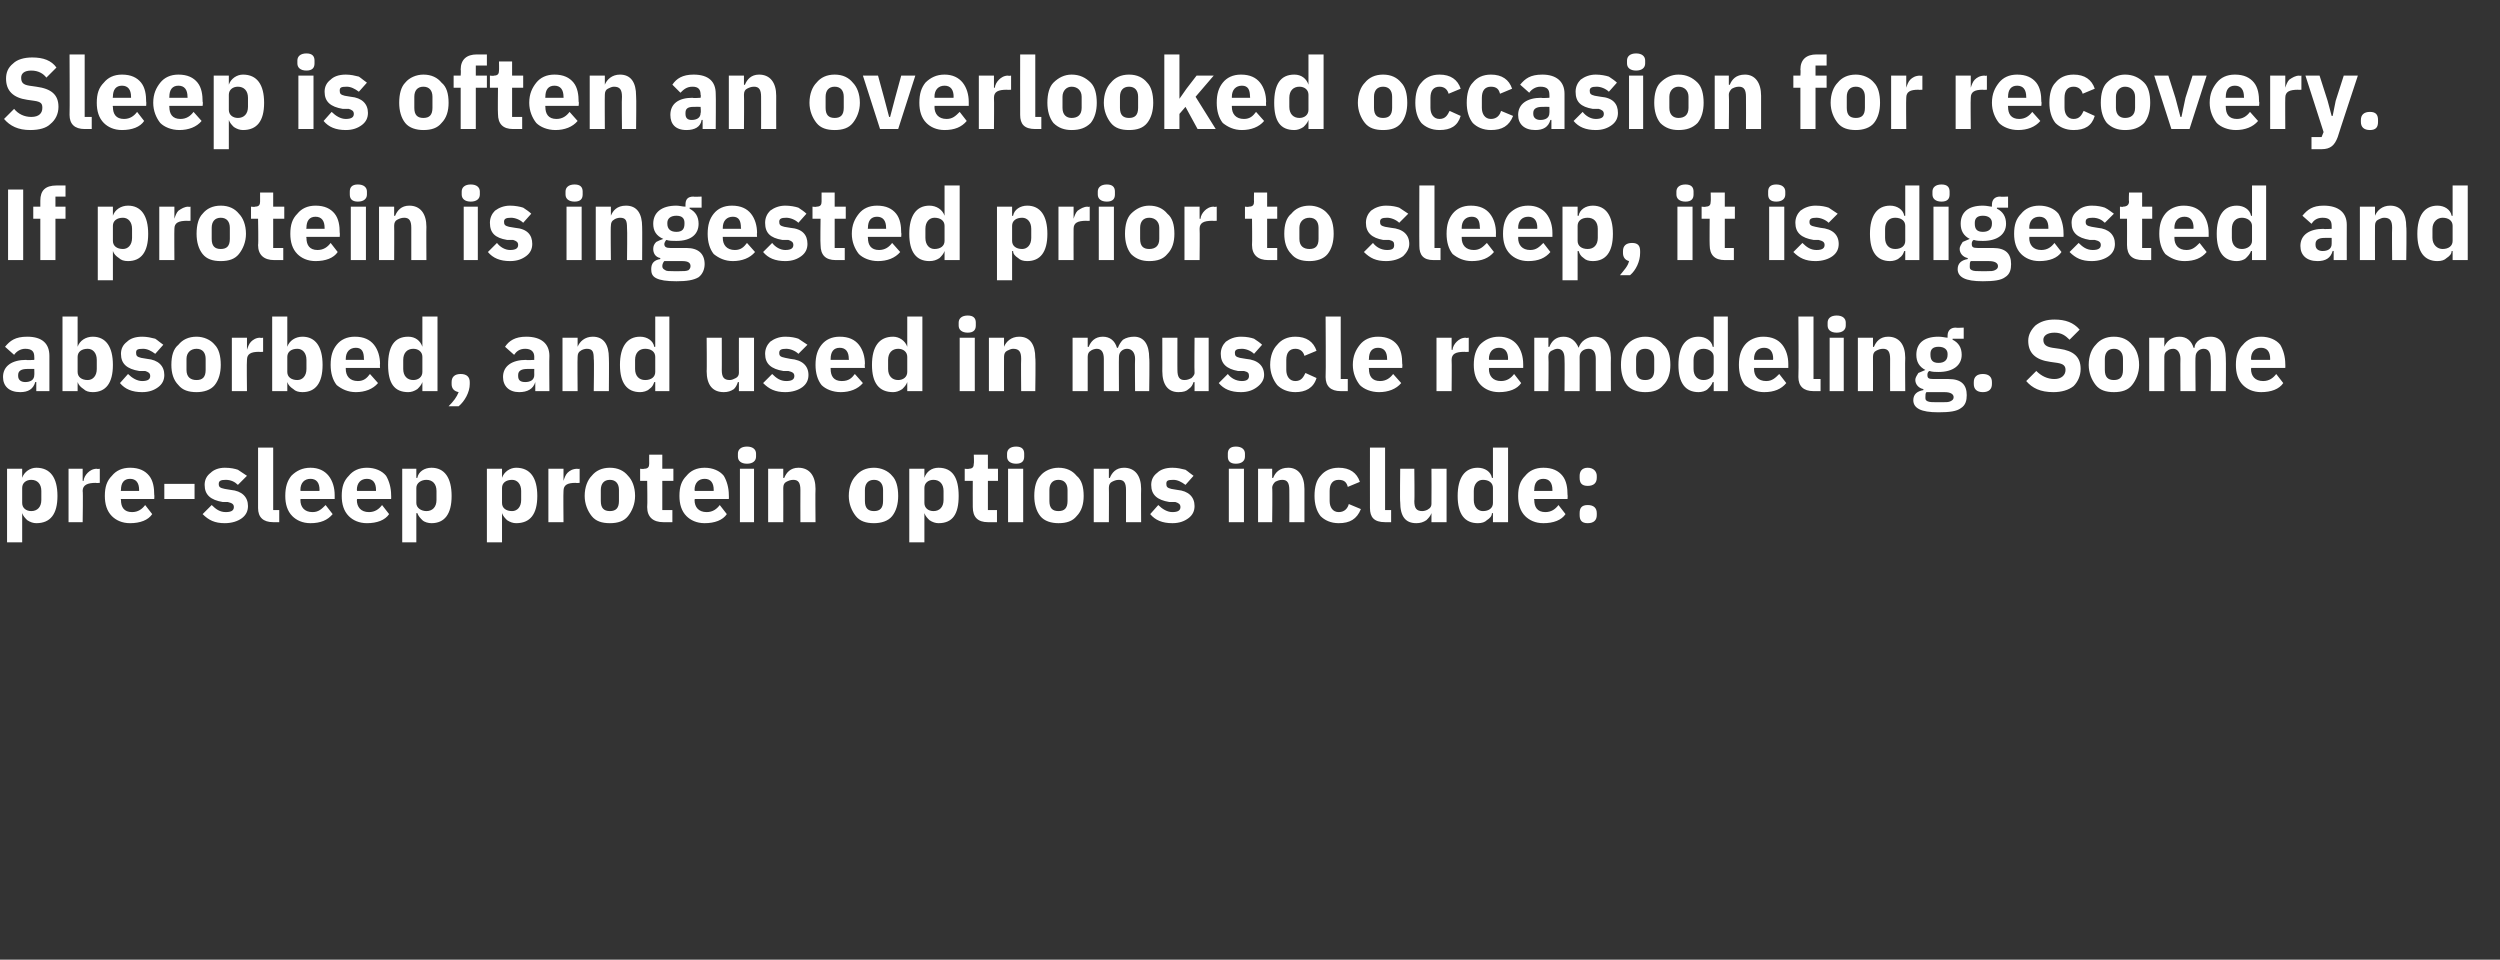
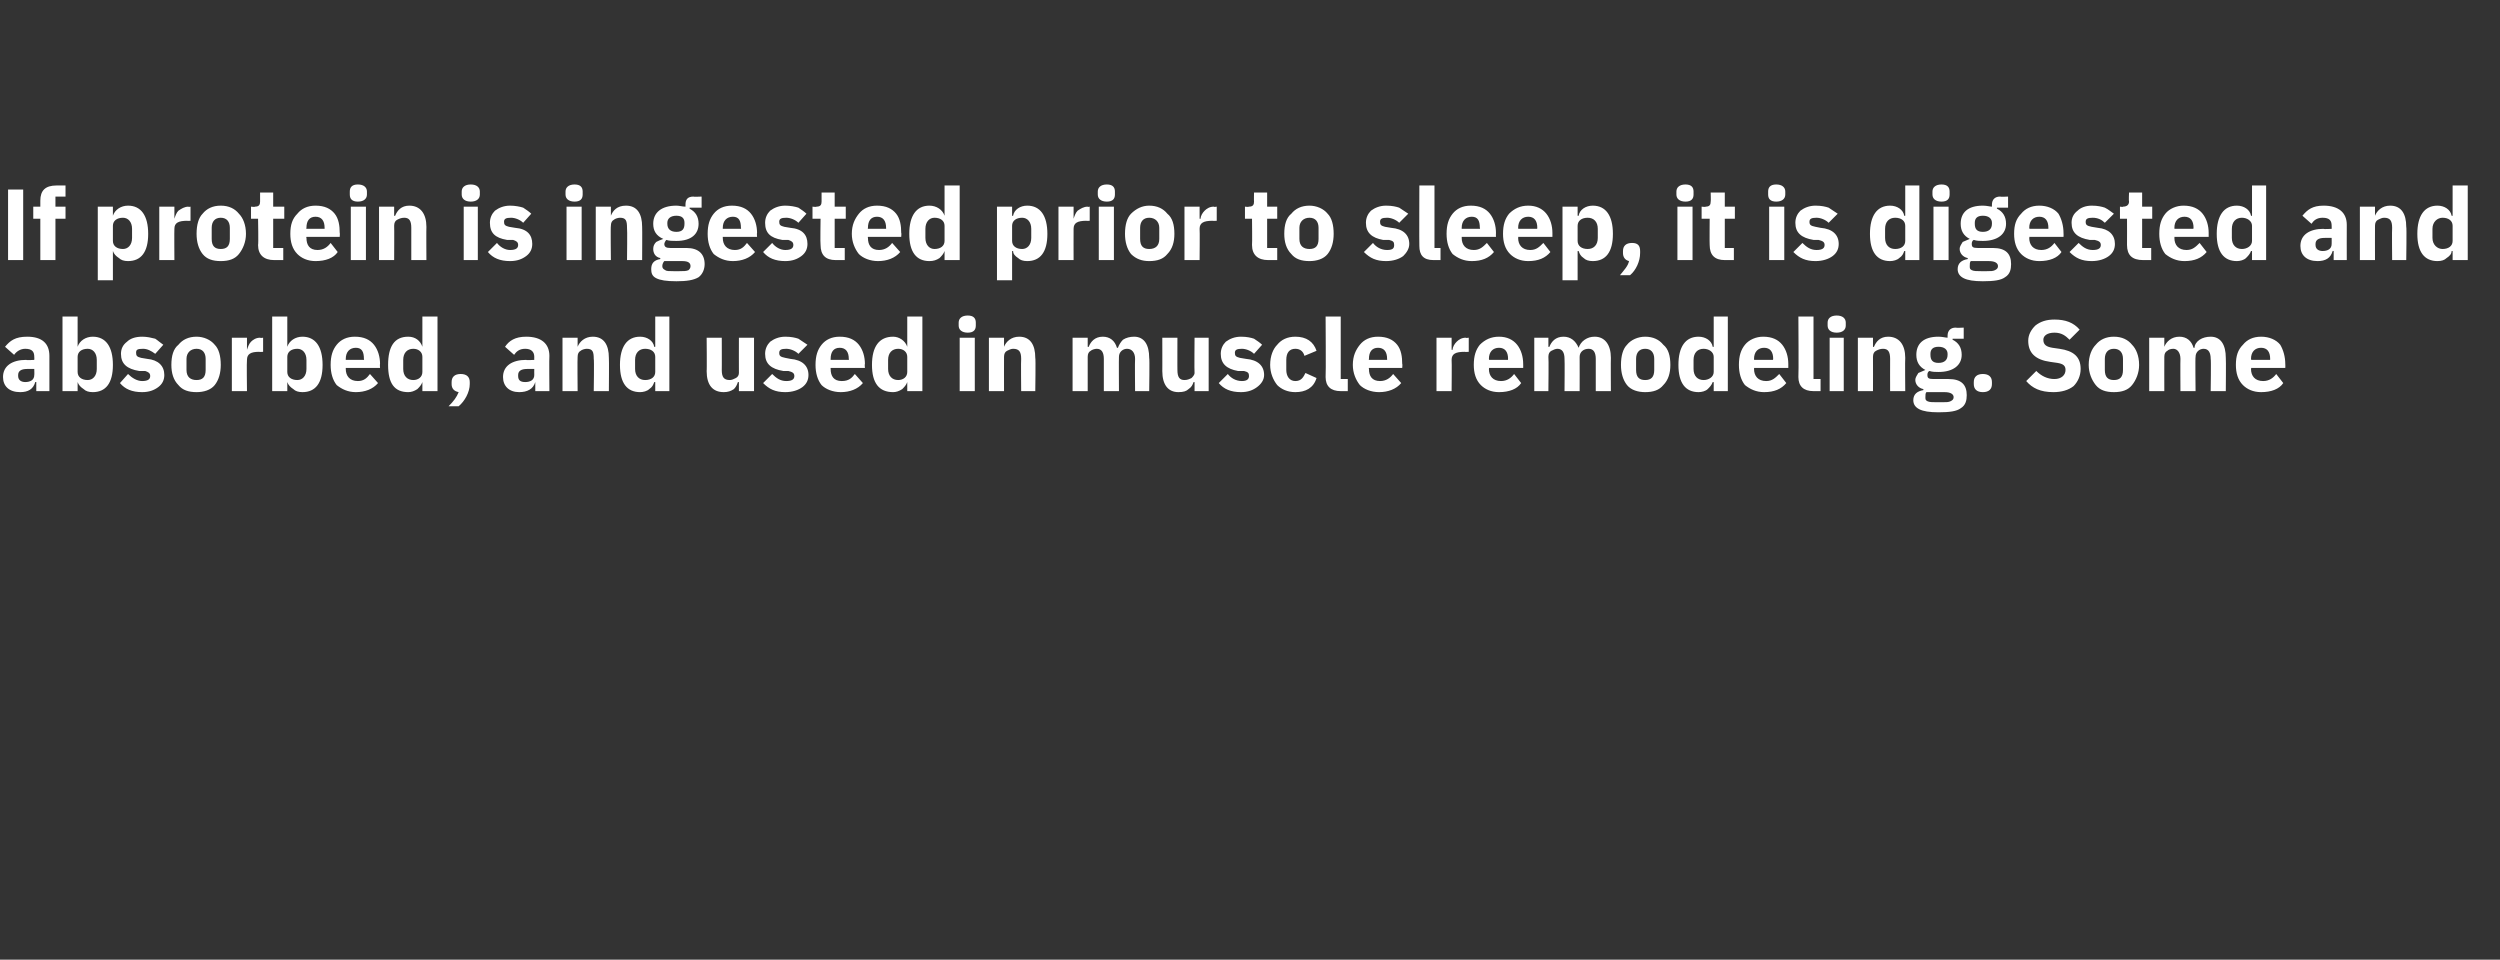
<svg xmlns="http://www.w3.org/2000/svg" version="1.1" width="248px" height="95.2px" viewBox="0 -5 248 95.2" style="top:-5px">
  <rect x="0" y="-5" width="248" height="95.2" fill="#333333" stroke="none" />
  <desc>Sleep is often an overlooked occasion for recovery. If protein is ingested prior to sleep, it is digested and absorbe...</desc>
  <defs />
  <g id="Polygon180940">
-     <path d="M 0.7 48.8 L 2.2 48.8 L 2.2 45.9 C 2.2 45.9 2.22 45.92 2.2 45.9 C 2.3 46.2 2.5 46.4 2.7 46.6 C 3 46.8 3.3 46.9 3.6 46.9 C 5 46.9 5.7 46 5.7 44.2 C 5.7 42.4 5 41.4 3.6 41.4 C 3 41.4 2.4 41.8 2.2 42.4 C 2.22 42.43 2.2 42.4 2.2 42.4 L 2.2 41.5 L 0.7 41.5 L 0.7 48.8 Z M 2.2 44.9 C 2.2 44.9 2.2 43.4 2.2 43.4 C 2.2 42.9 2.6 42.6 3.1 42.6 C 3.7 42.6 4.1 43 4.1 43.7 C 4.1 43.7 4.1 44.6 4.1 44.6 C 4.1 45.3 3.7 45.7 3.1 45.7 C 2.6 45.7 2.2 45.4 2.2 44.9 Z M 8.2 46.8 C 8.2 46.8 8.25 43.73 8.2 43.7 C 8.2 43.1 8.7 42.9 9.5 42.9 C 9.53 42.93 9.9 42.9 9.9 42.9 L 9.9 41.5 C 9.9 41.5 9.64 41.55 9.6 41.5 C 9.2 41.5 8.9 41.7 8.7 41.9 C 8.5 42.1 8.3 42.4 8.3 42.7 C 8.3 42.69 8.2 42.7 8.2 42.7 L 8.2 41.5 L 6.8 41.5 L 6.8 46.8 L 8.2 46.8 Z M 15.1 46 C 15.1 46 14.4 45.1 14.4 45.1 C 14.1 45.5 13.7 45.8 13.1 45.8 C 12.3 45.8 12 45.3 12 44.6 C 11.96 44.63 12 44.5 12 44.5 L 15.3 44.5 C 15.3 44.5 15.33 44.11 15.3 44.1 C 15.3 43.4 15.2 42.7 14.8 42.2 C 14.4 41.7 13.8 41.4 12.9 41.4 C 12.1 41.4 11.5 41.7 11.1 42.2 C 10.6 42.7 10.4 43.3 10.4 44.2 C 10.4 45 10.6 45.7 11.1 46.2 C 11.5 46.6 12.1 46.9 12.9 46.9 C 13.9 46.9 14.7 46.6 15.1 46 Z M 13.8 43.6 C 13.8 43.59 13.8 43.7 13.8 43.7 L 12 43.7 C 12 43.7 11.96 43.6 12 43.6 C 12 42.9 12.3 42.5 12.9 42.5 C 13.5 42.5 13.8 42.9 13.8 43.6 Z M 19.3 44.5 L 19.3 43 L 16.3 43 L 16.3 44.5 L 19.3 44.5 Z M 24 46.4 C 24.4 46.1 24.6 45.7 24.6 45.2 C 24.6 44.3 24 43.7 22.9 43.6 C 22.9 43.6 22.3 43.5 22.3 43.5 C 21.8 43.4 21.7 43.3 21.7 43 C 21.7 42.7 21.9 42.6 22.4 42.6 C 22.9 42.6 23.3 42.8 23.6 43.1 C 23.6 43.1 24.5 42.2 24.5 42.2 C 24.2 42 23.9 41.8 23.6 41.6 C 23.3 41.5 22.9 41.4 22.3 41.4 C 21.7 41.4 21.2 41.6 20.9 41.9 C 20.5 42.2 20.3 42.6 20.3 43.1 C 20.3 44.1 20.9 44.6 22.1 44.8 C 22.1 44.8 22.6 44.8 22.6 44.8 C 23 44.9 23.2 45 23.2 45.3 C 23.2 45.6 23 45.8 22.4 45.8 C 21.8 45.8 21.4 45.5 21 45.1 C 21 45.1 20.1 46 20.1 46 C 20.7 46.6 21.3 46.9 22.3 46.9 C 23 46.9 23.6 46.7 24 46.4 Z M 27.7 46.8 L 27.7 45.6 L 27.1 45.6 L 27.1 39.4 L 25.6 39.4 C 25.6 39.4 25.6 45.36 25.6 45.4 C 25.6 46.3 26.1 46.8 27.1 46.8 C 27.07 46.8 27.7 46.8 27.7 46.8 Z M 33 46 C 33 46 32.3 45.1 32.3 45.1 C 31.9 45.5 31.6 45.8 31 45.8 C 30.2 45.8 29.8 45.3 29.8 44.6 C 29.83 44.63 29.8 44.5 29.8 44.5 L 33.2 44.5 C 33.2 44.5 33.2 44.11 33.2 44.1 C 33.2 43.4 33 42.7 32.6 42.2 C 32.2 41.7 31.6 41.4 30.8 41.4 C 30 41.4 29.4 41.7 28.9 42.2 C 28.5 42.7 28.3 43.3 28.3 44.2 C 28.3 45 28.5 45.7 29 46.2 C 29.4 46.6 30 46.9 30.8 46.9 C 31.8 46.9 32.5 46.6 33 46 Z M 31.7 43.6 C 31.67 43.59 31.7 43.7 31.7 43.7 L 29.8 43.7 C 29.8 43.7 29.83 43.6 29.8 43.6 C 29.8 42.9 30.2 42.5 30.8 42.5 C 31.4 42.5 31.7 42.9 31.7 43.6 Z M 38.6 46 C 38.6 46 37.9 45.1 37.9 45.1 C 37.6 45.5 37.2 45.8 36.6 45.8 C 35.8 45.8 35.4 45.3 35.4 44.6 C 35.45 44.63 35.4 44.5 35.4 44.5 L 38.8 44.5 C 38.8 44.5 38.82 44.11 38.8 44.1 C 38.8 43.4 38.6 42.7 38.3 42.2 C 37.9 41.7 37.2 41.4 36.4 41.4 C 35.6 41.4 35 41.7 34.6 42.2 C 34.1 42.7 33.9 43.3 33.9 44.2 C 33.9 45 34.1 45.7 34.6 46.2 C 35 46.6 35.6 46.9 36.4 46.9 C 37.4 46.9 38.2 46.6 38.6 46 Z M 37.3 43.6 C 37.29 43.59 37.3 43.7 37.3 43.7 L 35.4 43.7 C 35.4 43.7 35.45 43.6 35.4 43.6 C 35.4 42.9 35.8 42.5 36.4 42.5 C 37 42.5 37.3 42.9 37.3 43.6 Z M 39.9 48.8 L 41.3 48.8 L 41.3 45.9 C 41.3 45.9 41.4 45.92 41.4 45.9 C 41.5 46.2 41.7 46.4 41.9 46.6 C 42.1 46.8 42.5 46.9 42.8 46.9 C 44.1 46.9 44.8 46 44.8 44.2 C 44.8 42.4 44.1 41.4 42.8 41.4 C 42.1 41.4 41.5 41.8 41.4 42.4 C 41.4 42.43 41.3 42.4 41.3 42.4 L 41.3 41.5 L 39.9 41.5 L 39.9 48.8 Z M 41.3 44.9 C 41.3 44.9 41.3 43.4 41.3 43.4 C 41.3 42.9 41.8 42.6 42.3 42.6 C 42.9 42.6 43.3 43 43.3 43.7 C 43.3 43.7 43.3 44.6 43.3 44.6 C 43.3 45.3 42.9 45.7 42.3 45.7 C 41.8 45.7 41.3 45.4 41.3 44.9 Z M 48.3 48.8 L 49.8 48.8 L 49.8 45.9 C 49.8 45.9 49.84 45.92 49.8 45.9 C 49.9 46.2 50.1 46.4 50.3 46.6 C 50.6 46.8 50.9 46.9 51.2 46.9 C 52.6 46.9 53.3 46 53.3 44.2 C 53.3 42.4 52.6 41.4 51.2 41.4 C 50.6 41.4 50 41.8 49.8 42.4 C 49.84 42.43 49.8 42.4 49.8 42.4 L 49.8 41.5 L 48.3 41.5 L 48.3 48.8 Z M 49.8 44.9 C 49.8 44.9 49.8 43.4 49.8 43.4 C 49.8 42.9 50.2 42.6 50.8 42.6 C 51.3 42.6 51.7 43 51.7 43.7 C 51.7 43.7 51.7 44.6 51.7 44.6 C 51.7 45.3 51.3 45.7 50.8 45.7 C 50.2 45.7 49.8 45.4 49.8 44.9 Z M 55.9 46.8 C 55.9 46.8 55.87 43.73 55.9 43.7 C 55.9 43.1 56.3 42.9 57.1 42.9 C 57.15 42.93 57.5 42.9 57.5 42.9 L 57.5 41.5 C 57.5 41.5 57.26 41.55 57.3 41.5 C 56.8 41.5 56.5 41.7 56.3 41.9 C 56.1 42.1 56 42.4 55.9 42.7 C 55.92 42.69 55.9 42.7 55.9 42.7 L 55.9 41.5 L 54.4 41.5 L 54.4 46.8 L 55.9 46.8 Z M 62.3 46.2 C 62.7 45.7 63 45 63 44.2 C 63 43.3 62.7 42.6 62.3 42.2 C 61.9 41.7 61.3 41.4 60.5 41.4 C 59.7 41.4 59.1 41.7 58.7 42.2 C 58.3 42.6 58 43.3 58 44.2 C 58 45 58.3 45.7 58.7 46.2 C 59.1 46.7 59.7 46.9 60.5 46.9 C 61.3 46.9 61.9 46.7 62.3 46.2 Z M 59.6 44.7 C 59.6 44.7 59.6 43.6 59.6 43.6 C 59.6 43 59.9 42.6 60.5 42.6 C 61.1 42.6 61.4 43 61.4 43.6 C 61.4 43.6 61.4 44.7 61.4 44.7 C 61.4 45.4 61.1 45.7 60.5 45.7 C 59.9 45.7 59.6 45.4 59.6 44.7 Z M 66.7 46.8 L 66.7 45.6 L 65.7 45.6 L 65.7 42.7 L 66.8 42.7 L 66.8 41.5 L 65.7 41.5 L 65.7 40.1 L 64.4 40.1 C 64.4 40.1 64.39 40.99 64.4 41 C 64.4 41.3 64.3 41.5 63.9 41.5 C 63.87 41.55 63.5 41.5 63.5 41.5 L 63.5 42.7 L 64.2 42.7 C 64.2 42.7 64.24 45.27 64.2 45.3 C 64.2 46.3 64.8 46.8 65.8 46.8 C 65.8 46.8 66.7 46.8 66.7 46.8 Z M 72.1 46 C 72.1 46 71.4 45.1 71.4 45.1 C 71.1 45.5 70.7 45.8 70.1 45.8 C 69.3 45.8 68.9 45.3 68.9 44.6 C 68.95 44.63 68.9 44.5 68.9 44.5 L 72.3 44.5 C 72.3 44.5 72.32 44.11 72.3 44.1 C 72.3 43.4 72.1 42.7 71.8 42.2 C 71.4 41.7 70.7 41.4 69.9 41.4 C 69.1 41.4 68.5 41.7 68.1 42.2 C 67.6 42.7 67.4 43.3 67.4 44.2 C 67.4 45 67.6 45.7 68.1 46.2 C 68.5 46.6 69.1 46.9 69.9 46.9 C 70.9 46.9 71.7 46.6 72.1 46 Z M 70.8 43.6 C 70.79 43.59 70.8 43.7 70.8 43.7 L 68.9 43.7 C 68.9 43.7 68.95 43.6 68.9 43.6 C 68.9 42.9 69.3 42.5 69.9 42.5 C 70.5 42.5 70.8 42.9 70.8 43.6 Z M 75 40.3 C 75 40.3 75 40 75 40 C 75 39.6 74.7 39.3 74.1 39.3 C 73.5 39.3 73.2 39.6 73.2 40 C 73.2 40 73.2 40.3 73.2 40.3 C 73.2 40.7 73.5 41 74.1 41 C 74.7 41 75 40.7 75 40.3 Z M 73.4 46.8 L 74.8 46.8 L 74.8 41.5 L 73.4 41.5 L 73.4 46.8 Z M 77.7 46.8 C 77.7 46.8 77.71 43.4 77.7 43.4 C 77.7 43.1 77.8 42.9 78 42.8 C 78.2 42.7 78.4 42.6 78.7 42.6 C 79.2 42.6 79.4 42.9 79.4 43.6 C 79.39 43.63 79.4 46.8 79.4 46.8 L 80.9 46.8 C 80.9 46.8 80.87 43.51 80.9 43.5 C 80.9 42.2 80.3 41.4 79.2 41.4 C 78.4 41.4 78 41.9 77.8 42.4 C 77.77 42.44 77.7 42.4 77.7 42.4 L 77.7 41.5 L 76.2 41.5 L 76.2 46.8 L 77.7 46.8 Z M 88.5 46.2 C 88.9 45.7 89.1 45 89.1 44.2 C 89.1 43.3 88.9 42.6 88.5 42.2 C 88.1 41.7 87.4 41.4 86.7 41.4 C 85.9 41.4 85.3 41.7 84.9 42.2 C 84.5 42.6 84.2 43.3 84.2 44.2 C 84.2 45 84.5 45.7 84.9 46.2 C 85.3 46.7 85.9 46.9 86.7 46.9 C 87.4 46.9 88.1 46.7 88.5 46.2 Z M 85.8 44.7 C 85.8 44.7 85.8 43.6 85.8 43.6 C 85.8 43 86.1 42.6 86.7 42.6 C 87.3 42.6 87.6 43 87.6 43.6 C 87.6 43.6 87.6 44.7 87.6 44.7 C 87.6 45.4 87.3 45.7 86.7 45.7 C 86.1 45.7 85.8 45.4 85.8 44.7 Z M 90.2 48.8 L 91.7 48.8 L 91.7 45.9 C 91.7 45.9 91.72 45.92 91.7 45.9 C 91.8 46.2 92 46.4 92.2 46.6 C 92.5 46.8 92.8 46.9 93.1 46.9 C 94.5 46.9 95.1 46 95.1 44.2 C 95.1 42.4 94.5 41.4 93.1 41.4 C 92.4 41.4 91.9 41.8 91.7 42.4 C 91.72 42.43 91.7 42.4 91.7 42.4 L 91.7 41.5 L 90.2 41.5 L 90.2 48.8 Z M 91.7 44.9 C 91.7 44.9 91.7 43.4 91.7 43.4 C 91.7 42.9 92.1 42.6 92.6 42.6 C 93.2 42.6 93.6 43 93.6 43.7 C 93.6 43.7 93.6 44.6 93.6 44.6 C 93.6 45.3 93.2 45.7 92.6 45.7 C 92.1 45.7 91.7 45.4 91.7 44.9 Z M 98.9 46.8 L 98.9 45.6 L 98 45.6 L 98 42.7 L 99 42.7 L 99 41.5 L 98 41.5 L 98 40.1 L 96.6 40.1 C 96.6 40.1 96.64 40.99 96.6 41 C 96.6 41.3 96.5 41.5 96.1 41.5 C 96.12 41.55 95.7 41.5 95.7 41.5 L 95.7 42.7 L 96.5 42.7 C 96.5 42.7 96.49 45.27 96.5 45.3 C 96.5 46.3 97 46.8 98 46.8 C 98.05 46.8 98.9 46.8 98.9 46.8 Z M 101.6 40.3 C 101.6 40.3 101.6 40 101.6 40 C 101.6 39.6 101.4 39.3 100.8 39.3 C 100.2 39.3 99.9 39.6 99.9 40 C 99.9 40 99.9 40.3 99.9 40.3 C 99.9 40.7 100.2 41 100.8 41 C 101.4 41 101.6 40.7 101.6 40.3 Z M 100 46.8 L 101.5 46.8 L 101.5 41.5 L 100 41.5 L 100 46.8 Z M 106.8 46.2 C 107.3 45.7 107.5 45 107.5 44.2 C 107.5 43.3 107.3 42.6 106.8 42.2 C 106.4 41.7 105.8 41.4 105 41.4 C 104.3 41.4 103.6 41.7 103.2 42.2 C 102.8 42.6 102.6 43.3 102.6 44.2 C 102.6 45 102.8 45.7 103.2 46.2 C 103.6 46.7 104.3 46.9 105 46.9 C 105.8 46.9 106.4 46.7 106.8 46.2 Z M 104.1 44.7 C 104.1 44.7 104.1 43.6 104.1 43.6 C 104.1 43 104.4 42.6 105 42.6 C 105.6 42.6 105.9 43 105.9 43.6 C 105.9 43.6 105.9 44.7 105.9 44.7 C 105.9 45.4 105.6 45.7 105 45.7 C 104.4 45.7 104.1 45.4 104.1 44.7 Z M 110 46.8 C 110 46.8 110.02 43.4 110 43.4 C 110 43.1 110.1 42.9 110.3 42.8 C 110.5 42.7 110.7 42.6 111 42.6 C 111.5 42.6 111.7 42.9 111.7 43.6 C 111.7 43.63 111.7 46.8 111.7 46.8 L 113.2 46.8 C 113.2 46.8 113.18 43.51 113.2 43.5 C 113.2 42.2 112.6 41.4 111.5 41.4 C 110.7 41.4 110.3 41.9 110.1 42.4 C 110.08 42.44 110 42.4 110 42.4 L 110 41.5 L 108.5 41.5 L 108.5 46.8 L 110 46.8 Z M 117.9 46.4 C 118.3 46.1 118.5 45.7 118.5 45.2 C 118.5 44.3 117.9 43.7 116.8 43.6 C 116.8 43.6 116.2 43.5 116.2 43.5 C 115.8 43.4 115.7 43.3 115.7 43 C 115.7 42.7 115.8 42.6 116.4 42.6 C 116.8 42.6 117.2 42.8 117.6 43.1 C 117.6 43.1 118.4 42.2 118.4 42.2 C 118.1 42 117.9 41.8 117.6 41.6 C 117.2 41.5 116.8 41.4 116.3 41.4 C 115.6 41.4 115.1 41.6 114.8 41.9 C 114.4 42.2 114.2 42.6 114.2 43.1 C 114.2 44.1 114.8 44.6 116 44.8 C 116 44.8 116.6 44.8 116.6 44.8 C 116.9 44.9 117.1 45 117.1 45.3 C 117.1 45.6 116.9 45.8 116.3 45.8 C 115.8 45.8 115.3 45.5 114.9 45.1 C 114.9 45.1 114.1 46 114.1 46 C 114.6 46.6 115.3 46.9 116.3 46.9 C 117 46.9 117.5 46.7 117.9 46.4 Z M 123.5 40.3 C 123.5 40.3 123.5 40 123.5 40 C 123.5 39.6 123.2 39.3 122.6 39.3 C 122 39.3 121.8 39.6 121.8 40 C 121.8 40 121.8 40.3 121.8 40.3 C 121.8 40.7 122 41 122.6 41 C 123.2 41 123.5 40.7 123.5 40.3 Z M 121.9 46.8 L 123.4 46.8 L 123.4 41.5 L 121.9 41.5 L 121.9 46.8 Z M 126.2 46.8 C 126.2 46.8 126.24 43.4 126.2 43.4 C 126.2 43.1 126.4 42.9 126.5 42.8 C 126.7 42.7 126.9 42.6 127.2 42.6 C 127.7 42.6 127.9 42.9 127.9 43.6 C 127.92 43.63 127.9 46.8 127.9 46.8 L 129.4 46.8 C 129.4 46.8 129.4 43.51 129.4 43.5 C 129.4 42.2 128.8 41.4 127.8 41.4 C 126.9 41.4 126.5 41.9 126.3 42.4 C 126.3 42.44 126.2 42.4 126.2 42.4 L 126.2 41.5 L 124.8 41.5 L 124.8 46.8 L 126.2 46.8 Z M 135 45.5 C 135 45.5 133.8 45 133.8 45 C 133.7 45.4 133.4 45.8 132.8 45.8 C 132.2 45.8 131.9 45.3 131.9 44.7 C 131.9 44.7 131.9 43.7 131.9 43.7 C 131.9 43 132.2 42.6 132.8 42.6 C 133.4 42.6 133.6 42.9 133.7 43.3 C 133.7 43.3 134.9 42.8 134.9 42.8 C 134.6 41.9 133.9 41.4 132.8 41.4 C 132 41.4 131.4 41.7 131 42.2 C 130.6 42.6 130.4 43.3 130.4 44.2 C 130.4 45 130.6 45.7 131 46.2 C 131.4 46.6 132 46.9 132.8 46.9 C 133.9 46.9 134.6 46.5 135 45.5 Z M 138 46.8 L 138 45.6 L 137.4 45.6 L 137.4 39.4 L 135.9 39.4 C 135.9 39.4 135.89 45.36 135.9 45.4 C 135.9 46.3 136.3 46.8 137.4 46.8 C 137.36 46.8 138 46.8 138 46.8 Z M 142 46.8 L 143.5 46.8 L 143.5 41.5 L 142 41.5 C 142 41.5 142.02 44.96 142 45 C 142 45.2 141.9 45.4 141.7 45.5 C 141.6 45.6 141.3 45.7 141.1 45.7 C 140.5 45.7 140.3 45.4 140.3 44.7 C 140.34 44.72 140.3 41.5 140.3 41.5 L 138.9 41.5 C 138.9 41.5 138.86 44.85 138.9 44.8 C 138.9 46.2 139.4 46.9 140.5 46.9 C 140.9 46.9 141.2 46.8 141.5 46.6 C 141.7 46.4 141.9 46.2 142 45.9 C 141.97 45.92 142 45.9 142 45.9 L 142 46.8 Z M 148.1 46.8 L 149.6 46.8 L 149.6 39.4 L 148.1 39.4 L 148.1 42.4 C 148.1 42.4 148.05 42.43 148 42.4 C 147.9 41.8 147.3 41.4 146.6 41.4 C 145.3 41.4 144.6 42.4 144.6 44.2 C 144.6 46 145.3 46.9 146.6 46.9 C 147 46.9 147.3 46.8 147.5 46.6 C 147.8 46.4 148 46.2 148 45.9 C 148.05 45.92 148.1 45.9 148.1 45.9 L 148.1 46.8 Z M 146.2 44.6 C 146.2 44.6 146.2 43.7 146.2 43.7 C 146.2 43 146.6 42.6 147.1 42.6 C 147.7 42.6 148.1 42.9 148.1 43.4 C 148.1 43.4 148.1 44.9 148.1 44.9 C 148.1 45.4 147.7 45.7 147.1 45.7 C 146.6 45.7 146.2 45.3 146.2 44.6 Z M 155.3 46 C 155.3 46 154.6 45.1 154.6 45.1 C 154.3 45.5 153.9 45.8 153.3 45.8 C 152.5 45.8 152.2 45.3 152.2 44.6 C 152.16 44.63 152.2 44.5 152.2 44.5 L 155.5 44.5 C 155.5 44.5 155.53 44.11 155.5 44.1 C 155.5 43.4 155.4 42.7 155 42.2 C 154.6 41.7 154 41.4 153.1 41.4 C 152.3 41.4 151.7 41.7 151.3 42.2 C 150.8 42.7 150.6 43.3 150.6 44.2 C 150.6 45 150.8 45.7 151.3 46.2 C 151.7 46.6 152.3 46.9 153.1 46.9 C 154.1 46.9 154.9 46.6 155.3 46 Z M 154 43.6 C 154 43.59 154 43.7 154 43.7 L 152.2 43.7 C 152.2 43.7 152.16 43.6 152.2 43.6 C 152.2 42.9 152.5 42.5 153.1 42.5 C 153.7 42.5 154 42.9 154 43.6 Z M 158.4 46.1 C 158.4 46.1 158.4 45.9 158.4 45.9 C 158.4 45.4 158.1 45.1 157.5 45.1 C 156.9 45.1 156.7 45.4 156.7 45.9 C 156.7 45.9 156.7 46.1 156.7 46.1 C 156.7 46.6 156.9 46.9 157.5 46.9 C 158.1 46.9 158.4 46.6 158.4 46.1 Z M 158.4 42.4 C 158.4 42.4 158.4 42.2 158.4 42.2 C 158.4 41.8 158.1 41.4 157.5 41.4 C 156.9 41.4 156.7 41.8 156.7 42.2 C 156.7 42.2 156.7 42.4 156.7 42.4 C 156.7 42.9 156.9 43.2 157.5 43.2 C 158.1 43.2 158.4 42.9 158.4 42.4 Z " stroke="none" fill="#fff" />
-   </g>
+     </g>
  <g id="Polygon180939">
    <path d="M 4.9 30.3 C 4.9 30.35 4.9 33.8 4.9 33.8 L 3.6 33.8 L 3.6 32.9 C 3.6 32.9 3.51 32.88 3.5 32.9 C 3.3 33.6 2.8 33.9 2 33.9 C 0.9 33.9 0.3 33.3 0.3 32.4 C 0.3 31.3 1.2 30.7 2.6 30.7 C 2.59 30.75 3.4 30.7 3.4 30.7 C 3.4 30.7 3.42 30.42 3.4 30.4 C 3.4 29.9 3.2 29.6 2.5 29.6 C 2 29.6 1.6 29.9 1.4 30.2 C 1.4 30.2 0.5 29.4 0.5 29.4 C 1 28.8 1.5 28.4 2.7 28.4 C 4.2 28.4 4.9 29.1 4.9 30.3 Z M 3.4 31.6 C 3.4 31.6 2.7 31.59 2.7 31.6 C 2.1 31.6 1.8 31.8 1.8 32.2 C 1.8 32.2 1.8 32.3 1.8 32.3 C 1.8 32.7 2.1 32.9 2.5 32.9 C 3 32.9 3.4 32.7 3.4 32.2 C 3.42 32.21 3.4 31.6 3.4 31.6 Z M 6.2 33.8 L 7.7 33.8 L 7.7 32.9 C 7.7 32.9 7.75 32.92 7.7 32.9 C 7.8 33.2 8 33.4 8.3 33.6 C 8.5 33.8 8.8 33.9 9.2 33.9 C 10.5 33.9 11.2 33 11.2 31.2 C 11.2 29.4 10.5 28.4 9.2 28.4 C 8.5 28.4 7.9 28.8 7.7 29.4 C 7.75 29.43 7.7 29.4 7.7 29.4 L 7.7 26.4 L 6.2 26.4 L 6.2 33.8 Z M 7.7 31.9 C 7.7 31.9 7.7 30.4 7.7 30.4 C 7.7 29.9 8.1 29.6 8.7 29.6 C 9.2 29.6 9.6 30 9.6 30.7 C 9.6 30.7 9.6 31.6 9.6 31.6 C 9.6 32.3 9.2 32.7 8.7 32.7 C 8.1 32.7 7.7 32.4 7.7 31.9 Z M 15.7 33.4 C 16.1 33.1 16.3 32.7 16.3 32.2 C 16.3 31.3 15.7 30.7 14.6 30.6 C 14.6 30.6 14 30.5 14 30.5 C 13.6 30.4 13.5 30.3 13.5 30 C 13.5 29.7 13.6 29.6 14.2 29.6 C 14.6 29.6 15 29.8 15.4 30.1 C 15.4 30.1 16.2 29.2 16.2 29.2 C 15.9 29 15.7 28.8 15.4 28.6 C 15 28.5 14.6 28.4 14.1 28.4 C 13.4 28.4 12.9 28.6 12.6 28.9 C 12.2 29.2 12 29.6 12 30.1 C 12 31.1 12.6 31.6 13.8 31.8 C 13.8 31.8 14.4 31.8 14.4 31.8 C 14.7 31.9 14.9 32 14.9 32.3 C 14.9 32.6 14.7 32.8 14.1 32.8 C 13.6 32.8 13.1 32.5 12.7 32.1 C 12.7 32.1 11.9 33 11.9 33 C 12.4 33.6 13.1 33.9 14.1 33.9 C 14.8 33.9 15.3 33.7 15.7 33.4 Z M 21.3 33.2 C 21.7 32.7 21.9 32 21.9 31.2 C 21.9 30.3 21.7 29.6 21.3 29.2 C 20.9 28.7 20.2 28.4 19.5 28.4 C 18.7 28.4 18.1 28.7 17.7 29.2 C 17.2 29.6 17 30.3 17 31.2 C 17 32 17.2 32.7 17.7 33.2 C 18.1 33.7 18.7 33.9 19.5 33.9 C 20.2 33.9 20.9 33.7 21.3 33.2 Z M 18.5 31.7 C 18.5 31.7 18.5 30.6 18.5 30.6 C 18.5 30 18.9 29.6 19.5 29.6 C 20.1 29.6 20.4 30 20.4 30.6 C 20.4 30.6 20.4 31.7 20.4 31.7 C 20.4 32.4 20.1 32.7 19.5 32.7 C 18.9 32.7 18.5 32.4 18.5 31.7 Z M 24.5 33.8 C 24.5 33.8 24.46 30.73 24.5 30.7 C 24.5 30.1 24.9 29.9 25.7 29.9 C 25.74 29.93 26.1 29.9 26.1 29.9 L 26.1 28.5 C 26.1 28.5 25.85 28.55 25.8 28.5 C 25.4 28.5 25.1 28.7 24.9 28.9 C 24.7 29.1 24.6 29.4 24.5 29.7 C 24.51 29.69 24.5 29.7 24.5 29.7 L 24.5 28.5 L 23 28.5 L 23 33.8 L 24.5 33.8 Z M 27 33.8 L 28.5 33.8 L 28.5 32.9 C 28.5 32.9 28.55 32.92 28.5 32.9 C 28.6 33.2 28.8 33.4 29.1 33.6 C 29.3 33.8 29.6 33.9 30 33.9 C 31.3 33.9 32 33 32 31.2 C 32 29.4 31.3 28.4 30 28.4 C 29.3 28.4 28.7 28.8 28.5 29.4 C 28.55 29.43 28.5 29.4 28.5 29.4 L 28.5 26.4 L 27 26.4 L 27 33.8 Z M 28.5 31.9 C 28.5 31.9 28.5 30.4 28.5 30.4 C 28.5 29.9 28.9 29.6 29.5 29.6 C 30 29.6 30.4 30 30.4 30.7 C 30.4 30.7 30.4 31.6 30.4 31.6 C 30.4 32.3 30 32.7 29.5 32.7 C 28.9 32.7 28.5 32.4 28.5 31.9 Z M 37.5 33 C 37.5 33 36.7 32.1 36.7 32.1 C 36.4 32.5 36.1 32.8 35.5 32.8 C 34.7 32.8 34.3 32.3 34.3 31.6 C 34.3 31.63 34.3 31.5 34.3 31.5 L 37.7 31.5 C 37.7 31.5 37.67 31.11 37.7 31.1 C 37.7 30.4 37.5 29.7 37.1 29.2 C 36.7 28.7 36.1 28.4 35.2 28.4 C 34.4 28.4 33.8 28.7 33.4 29.2 C 33 29.7 32.8 30.3 32.8 31.2 C 32.8 32 33 32.7 33.4 33.2 C 33.9 33.6 34.5 33.9 35.3 33.9 C 36.2 33.9 37 33.6 37.5 33 Z M 36.1 30.6 C 36.14 30.59 36.1 30.7 36.1 30.7 L 34.3 30.7 C 34.3 30.7 34.3 30.6 34.3 30.6 C 34.3 29.9 34.7 29.5 35.3 29.5 C 35.9 29.5 36.1 29.9 36.1 30.6 Z M 41.9 33.8 L 43.4 33.8 L 43.4 26.4 L 41.9 26.4 L 41.9 29.4 C 41.9 29.4 41.89 29.43 41.9 29.4 C 41.7 28.8 41.2 28.4 40.5 28.4 C 39.1 28.4 38.5 29.4 38.5 31.2 C 38.5 33 39.1 33.9 40.5 33.9 C 40.8 33.9 41.1 33.8 41.4 33.6 C 41.6 33.4 41.8 33.2 41.9 32.9 C 41.89 32.92 41.9 32.9 41.9 32.9 L 41.9 33.8 Z M 40 31.6 C 40 31.6 40 30.7 40 30.7 C 40 30 40.4 29.6 41 29.6 C 41.5 29.6 41.9 29.9 41.9 30.4 C 41.9 30.4 41.9 31.9 41.9 31.9 C 41.9 32.4 41.5 32.7 41 32.7 C 40.4 32.7 40 32.3 40 31.6 Z M 44.8 32.9 C 44.8 32.9 44.8 33.1 44.8 33.1 C 44.8 33.5 45 33.8 45.5 33.9 C 45.3 34.4 45 34.8 44.5 35.3 C 44.5 35.3 45.5 35.3 45.5 35.3 C 46.1 34.8 46.6 33.9 46.6 33.1 C 46.6 33.1 46.6 32.9 46.6 32.9 C 46.6 32.4 46.3 32.1 45.7 32.1 C 45.1 32.1 44.8 32.4 44.8 32.9 Z M 54.5 30.3 C 54.47 30.35 54.5 33.8 54.5 33.8 L 53.1 33.8 L 53.1 32.9 C 53.1 32.9 53.08 32.88 53.1 32.9 C 52.9 33.6 52.3 33.9 51.5 33.9 C 50.5 33.9 49.9 33.3 49.9 32.4 C 49.9 31.3 50.8 30.7 52.2 30.7 C 52.16 30.75 53 30.7 53 30.7 C 53 30.7 52.99 30.42 53 30.4 C 53 29.9 52.7 29.6 52.1 29.6 C 51.5 29.6 51.2 29.9 51 30.2 C 51 30.2 50.1 29.4 50.1 29.4 C 50.5 28.8 51.1 28.4 52.2 28.4 C 53.7 28.4 54.5 29.1 54.5 30.3 Z M 53 31.6 C 53 31.6 52.27 31.59 52.3 31.6 C 51.7 31.6 51.4 31.8 51.4 32.2 C 51.4 32.2 51.4 32.3 51.4 32.3 C 51.4 32.7 51.6 32.9 52.1 32.9 C 52.6 32.9 53 32.7 53 32.2 C 52.99 32.21 53 31.6 53 31.6 Z M 57.3 33.8 C 57.3 33.8 57.27 30.4 57.3 30.4 C 57.3 30.1 57.4 29.9 57.6 29.8 C 57.7 29.7 58 29.6 58.2 29.6 C 58.8 29.6 58.9 29.9 58.9 30.6 C 58.95 30.63 58.9 33.8 58.9 33.8 L 60.4 33.8 C 60.4 33.8 60.43 30.51 60.4 30.5 C 60.4 29.2 59.9 28.4 58.8 28.4 C 58 28.4 57.5 28.9 57.3 29.4 C 57.33 29.44 57.3 29.4 57.3 29.4 L 57.3 28.5 L 55.8 28.5 L 55.8 33.8 L 57.3 33.8 Z M 65 33.8 L 66.4 33.8 L 66.4 26.4 L 65 26.4 L 65 29.4 C 65 29.4 64.92 29.43 64.9 29.4 C 64.8 28.8 64.2 28.4 63.5 28.4 C 62.2 28.4 61.5 29.4 61.5 31.2 C 61.5 33 62.2 33.9 63.5 33.9 C 63.8 33.9 64.2 33.8 64.4 33.6 C 64.7 33.4 64.8 33.2 64.9 32.9 C 64.92 32.92 65 32.9 65 32.9 L 65 33.8 Z M 63 31.6 C 63 31.6 63 30.7 63 30.7 C 63 30 63.4 29.6 64 29.6 C 64.6 29.6 65 29.9 65 30.4 C 65 30.4 65 31.9 65 31.9 C 65 32.4 64.6 32.7 64 32.7 C 63.4 32.7 63 32.3 63 31.6 Z M 73.3 33.8 L 74.8 33.8 L 74.8 28.5 L 73.3 28.5 C 73.3 28.5 73.29 31.96 73.3 32 C 73.3 32.2 73.2 32.4 73 32.5 C 72.8 32.6 72.6 32.7 72.4 32.7 C 71.8 32.7 71.6 32.4 71.6 31.7 C 71.61 31.72 71.6 28.5 71.6 28.5 L 70.1 28.5 C 70.1 28.5 70.13 31.85 70.1 31.8 C 70.1 33.2 70.7 33.9 71.8 33.9 C 72.2 33.9 72.5 33.8 72.8 33.6 C 73 33.4 73.1 33.2 73.2 32.9 C 73.24 32.92 73.3 32.9 73.3 32.9 L 73.3 33.8 Z M 79.6 33.4 C 80 33.1 80.2 32.7 80.2 32.2 C 80.2 31.3 79.6 30.7 78.4 30.6 C 78.4 30.6 77.9 30.5 77.9 30.5 C 77.4 30.4 77.3 30.3 77.3 30 C 77.3 29.7 77.5 29.6 78 29.6 C 78.4 29.6 78.9 29.8 79.2 30.1 C 79.2 30.1 80.1 29.2 80.1 29.2 C 79.8 29 79.5 28.8 79.2 28.6 C 78.9 28.5 78.5 28.4 77.9 28.4 C 77.3 28.4 76.8 28.6 76.4 28.9 C 76.1 29.2 75.9 29.6 75.9 30.1 C 75.9 31.1 76.5 31.6 77.7 31.8 C 77.7 31.8 78.2 31.8 78.2 31.8 C 78.6 31.9 78.8 32 78.8 32.3 C 78.8 32.6 78.6 32.8 78 32.8 C 77.4 32.8 77 32.5 76.6 32.1 C 76.6 32.1 75.7 33 75.7 33 C 76.3 33.6 76.9 33.9 77.9 33.9 C 78.6 33.9 79.2 33.7 79.6 33.4 Z M 85.6 33 C 85.6 33 84.8 32.1 84.8 32.1 C 84.5 32.5 84.2 32.8 83.5 32.8 C 82.7 32.8 82.4 32.3 82.4 31.6 C 82.39 31.63 82.4 31.5 82.4 31.5 L 85.8 31.5 C 85.8 31.5 85.76 31.11 85.8 31.1 C 85.8 30.4 85.6 29.7 85.2 29.2 C 84.8 28.7 84.2 28.4 83.3 28.4 C 82.5 28.4 81.9 28.7 81.5 29.2 C 81.1 29.7 80.9 30.3 80.9 31.2 C 80.9 32 81.1 32.7 81.5 33.2 C 81.9 33.6 82.6 33.9 83.4 33.9 C 84.3 33.9 85.1 33.6 85.6 33 Z M 84.2 30.6 C 84.23 30.59 84.2 30.7 84.2 30.7 L 82.4 30.7 C 82.4 30.7 82.39 30.6 82.4 30.6 C 82.4 29.9 82.7 29.5 83.3 29.5 C 83.9 29.5 84.2 29.9 84.2 30.6 Z M 90 33.8 L 91.5 33.8 L 91.5 26.4 L 90 26.4 L 90 29.4 C 90 29.4 89.98 29.43 90 29.4 C 89.8 28.8 89.2 28.4 88.6 28.4 C 87.2 28.4 86.5 29.4 86.5 31.2 C 86.5 33 87.2 33.9 88.6 33.9 C 88.9 33.9 89.2 33.8 89.5 33.6 C 89.7 33.4 89.9 33.2 90 32.9 C 89.98 32.92 90 32.9 90 32.9 L 90 33.8 Z M 88.1 31.6 C 88.1 31.6 88.1 30.7 88.1 30.7 C 88.1 30 88.5 29.6 89.1 29.6 C 89.6 29.6 90 29.9 90 30.4 C 90 30.4 90 31.9 90 31.9 C 90 32.4 89.6 32.7 89.1 32.7 C 88.5 32.7 88.1 32.3 88.1 31.6 Z M 96.8 27.3 C 96.8 27.3 96.8 27 96.8 27 C 96.8 26.6 96.6 26.3 96 26.3 C 95.4 26.3 95.1 26.6 95.1 27 C 95.1 27 95.1 27.3 95.1 27.3 C 95.1 27.7 95.4 28 96 28 C 96.6 28 96.8 27.7 96.8 27.3 Z M 95.2 33.8 L 96.7 33.8 L 96.7 28.5 L 95.2 28.5 L 95.2 33.8 Z M 99.6 33.8 C 99.6 33.8 99.59 30.4 99.6 30.4 C 99.6 30.1 99.7 29.9 99.9 29.8 C 100.1 29.7 100.3 29.6 100.5 29.6 C 101.1 29.6 101.3 29.9 101.3 30.6 C 101.27 30.63 101.3 33.8 101.3 33.8 L 102.7 33.8 C 102.7 33.8 102.75 30.51 102.7 30.5 C 102.7 29.2 102.2 28.4 101.1 28.4 C 100.3 28.4 99.8 28.9 99.6 29.4 C 99.65 29.44 99.6 29.4 99.6 29.4 L 99.6 28.5 L 98.1 28.5 L 98.1 33.8 L 99.6 33.8 Z M 107.9 33.8 C 107.9 33.8 107.91 30.4 107.9 30.4 C 107.9 30.1 108 29.9 108.2 29.8 C 108.3 29.7 108.6 29.6 108.8 29.6 C 109.3 29.6 109.5 30 109.5 30.6 C 109.5 30.63 109.5 33.8 109.5 33.8 L 111 33.8 C 111 33.8 110.98 30.4 111 30.4 C 111 29.9 111.4 29.6 111.8 29.6 C 112.3 29.6 112.6 30 112.6 30.6 C 112.57 30.63 112.6 33.8 112.6 33.8 L 114 33.8 C 114 33.8 114.05 30.51 114 30.5 C 114 29.2 113.5 28.4 112.5 28.4 C 112.1 28.4 111.7 28.5 111.4 28.7 C 111.2 28.9 111 29.2 110.9 29.5 C 110.9 29.5 110.8 29.5 110.8 29.5 C 110.6 28.8 110.1 28.4 109.4 28.4 C 108.6 28.4 108.2 28.9 108 29.4 C 107.97 29.44 107.9 29.4 107.9 29.4 L 107.9 28.5 L 106.4 28.5 L 106.4 33.8 L 107.9 33.8 Z M 118.5 33.8 L 119.9 33.8 L 119.9 28.5 L 118.5 28.5 C 118.5 28.5 118.47 31.96 118.5 32 C 118.5 32.2 118.3 32.4 118.2 32.5 C 118 32.6 117.8 32.7 117.5 32.7 C 117 32.7 116.8 32.4 116.8 31.7 C 116.79 31.72 116.8 28.5 116.8 28.5 L 115.3 28.5 C 115.3 28.5 115.31 31.85 115.3 31.8 C 115.3 33.2 115.9 33.9 116.9 33.9 C 117.4 33.9 117.7 33.8 117.9 33.6 C 118.2 33.4 118.3 33.2 118.4 32.9 C 118.42 32.92 118.5 32.9 118.5 32.9 L 118.5 33.8 Z M 124.7 33.4 C 125.1 33.1 125.4 32.7 125.4 32.2 C 125.4 31.3 124.8 30.7 123.6 30.6 C 123.6 30.6 123 30.5 123 30.5 C 122.6 30.4 122.5 30.3 122.5 30 C 122.5 29.7 122.7 29.6 123.2 29.6 C 123.6 29.6 124.1 29.8 124.4 30.1 C 124.4 30.1 125.2 29.2 125.2 29.2 C 125 29 124.7 28.8 124.4 28.6 C 124.1 28.5 123.7 28.4 123.1 28.4 C 122.5 28.4 122 28.6 121.6 28.9 C 121.3 29.2 121.1 29.6 121.1 30.1 C 121.1 31.1 121.7 31.6 122.8 31.8 C 122.8 31.8 123.4 31.8 123.4 31.8 C 123.8 31.9 123.9 32 123.9 32.3 C 123.9 32.6 123.7 32.8 123.2 32.8 C 122.6 32.8 122.1 32.5 121.8 32.1 C 121.8 32.1 120.9 33 120.9 33 C 121.4 33.6 122.1 33.9 123.1 33.9 C 123.8 33.9 124.3 33.7 124.7 33.4 Z M 130.6 32.5 C 130.6 32.5 129.5 32 129.5 32 C 129.3 32.4 129.1 32.8 128.5 32.8 C 127.9 32.8 127.6 32.3 127.6 31.7 C 127.6 31.7 127.6 30.7 127.6 30.7 C 127.6 30 127.9 29.6 128.5 29.6 C 129 29.6 129.3 29.9 129.4 30.3 C 129.4 30.3 130.6 29.8 130.6 29.8 C 130.3 28.9 129.6 28.4 128.5 28.4 C 127.7 28.4 127.1 28.7 126.7 29.2 C 126.3 29.6 126 30.3 126 31.2 C 126 32 126.3 32.7 126.7 33.2 C 127.1 33.6 127.7 33.9 128.5 33.9 C 129.5 33.9 130.3 33.5 130.6 32.5 Z M 133.7 33.8 L 133.7 32.6 L 133 32.6 L 133 26.4 L 131.5 26.4 C 131.5 26.4 131.54 32.36 131.5 32.4 C 131.5 33.3 132 33.8 133 33.8 C 133.01 33.8 133.7 33.8 133.7 33.8 Z M 139 33 C 139 33 138.2 32.1 138.2 32.1 C 137.9 32.5 137.5 32.8 136.9 32.8 C 136.1 32.8 135.8 32.3 135.8 31.6 C 135.77 31.63 135.8 31.5 135.8 31.5 L 139.1 31.5 C 139.1 31.5 139.14 31.11 139.1 31.1 C 139.1 30.4 139 29.7 138.6 29.2 C 138.2 28.7 137.6 28.4 136.7 28.4 C 135.9 28.4 135.3 28.7 134.9 29.2 C 134.5 29.7 134.2 30.3 134.2 31.2 C 134.2 32 134.5 32.7 134.9 33.2 C 135.3 33.6 136 33.9 136.8 33.9 C 137.7 33.9 138.5 33.6 139 33 Z M 137.6 30.6 C 137.61 30.59 137.6 30.7 137.6 30.7 L 135.8 30.7 C 135.8 30.7 135.77 30.6 135.8 30.6 C 135.8 29.9 136.1 29.5 136.7 29.5 C 137.3 29.5 137.6 29.9 137.6 30.6 Z M 144 33.8 C 144 33.8 144.03 30.73 144 30.7 C 144 30.1 144.4 29.9 145.3 29.9 C 145.31 29.93 145.7 29.9 145.7 29.9 L 145.7 28.5 C 145.7 28.5 145.42 28.55 145.4 28.5 C 145 28.5 144.7 28.7 144.5 28.9 C 144.3 29.1 144.1 29.4 144.1 29.7 C 144.08 29.69 144 29.7 144 29.7 L 144 28.5 L 142.5 28.5 L 142.5 33.8 L 144 33.8 Z M 150.9 33 C 150.9 33 150.2 32.1 150.2 32.1 C 149.9 32.5 149.5 32.8 148.9 32.8 C 148.1 32.8 147.7 32.3 147.7 31.6 C 147.74 31.63 147.7 31.5 147.7 31.5 L 151.1 31.5 C 151.1 31.5 151.11 31.11 151.1 31.1 C 151.1 30.4 150.9 29.7 150.5 29.2 C 150.1 28.7 149.5 28.4 148.7 28.4 C 147.9 28.4 147.3 28.7 146.8 29.2 C 146.4 29.7 146.2 30.3 146.2 31.2 C 146.2 32 146.4 32.7 146.9 33.2 C 147.3 33.6 147.9 33.9 148.7 33.9 C 149.7 33.9 150.5 33.6 150.9 33 Z M 149.6 30.6 C 149.58 30.59 149.6 30.7 149.6 30.7 L 147.7 30.7 C 147.7 30.7 147.74 30.6 147.7 30.6 C 147.7 29.9 148.1 29.5 148.7 29.5 C 149.3 29.5 149.6 29.9 149.6 30.6 Z M 153.6 33.8 C 153.6 33.8 153.64 30.4 153.6 30.4 C 153.6 30.1 153.7 29.9 153.9 29.8 C 154.1 29.7 154.3 29.6 154.5 29.6 C 155 29.6 155.2 30 155.2 30.6 C 155.23 30.63 155.2 33.8 155.2 33.8 L 156.7 33.8 C 156.7 33.8 156.71 30.4 156.7 30.4 C 156.7 29.9 157.1 29.6 157.6 29.6 C 158.1 29.6 158.3 30 158.3 30.6 C 158.3 30.63 158.3 33.8 158.3 33.8 L 159.8 33.8 C 159.8 33.8 159.78 30.51 159.8 30.5 C 159.8 29.2 159.2 28.4 158.2 28.4 C 157.8 28.4 157.5 28.5 157.2 28.7 C 156.9 28.9 156.7 29.2 156.6 29.5 C 156.6 29.5 156.6 29.5 156.6 29.5 C 156.3 28.8 155.8 28.4 155.1 28.4 C 154.3 28.4 153.9 28.9 153.7 29.4 C 153.7 29.44 153.6 29.4 153.6 29.4 L 153.6 28.5 L 152.2 28.5 L 152.2 33.8 L 153.6 33.8 Z M 165 33.2 C 165.5 32.7 165.7 32 165.7 31.2 C 165.7 30.3 165.5 29.6 165 29.2 C 164.6 28.7 164 28.4 163.2 28.4 C 162.5 28.4 161.8 28.7 161.4 29.2 C 161 29.6 160.8 30.3 160.8 31.2 C 160.8 32 161 32.7 161.4 33.2 C 161.8 33.7 162.5 33.9 163.2 33.9 C 164 33.9 164.6 33.7 165 33.2 Z M 162.3 31.7 C 162.3 31.7 162.3 30.6 162.3 30.6 C 162.3 30 162.6 29.6 163.2 29.6 C 163.8 29.6 164.1 30 164.1 30.6 C 164.1 30.6 164.1 31.7 164.1 31.7 C 164.1 32.4 163.8 32.7 163.2 32.7 C 162.6 32.7 162.3 32.4 162.3 31.7 Z M 170 33.8 L 171.4 33.8 L 171.4 26.4 L 170 26.4 L 170 29.4 C 170 29.4 169.91 29.43 169.9 29.4 C 169.8 28.8 169.2 28.4 168.5 28.4 C 167.2 28.4 166.5 29.4 166.5 31.2 C 166.5 33 167.2 33.9 168.5 33.9 C 168.8 33.9 169.2 33.8 169.4 33.6 C 169.6 33.4 169.8 33.2 169.9 32.9 C 169.91 32.92 170 32.9 170 32.9 L 170 33.8 Z M 168 31.6 C 168 31.6 168 30.7 168 30.7 C 168 30 168.4 29.6 169 29.6 C 169.5 29.6 170 29.9 170 30.4 C 170 30.4 170 31.9 170 31.9 C 170 32.4 169.5 32.7 169 32.7 C 168.4 32.7 168 32.3 168 31.6 Z M 177.2 33 C 177.2 33 176.5 32.1 176.5 32.1 C 176.1 32.5 175.8 32.8 175.2 32.8 C 174.4 32.8 174 32.3 174 31.6 C 174.02 31.63 174 31.5 174 31.5 L 177.4 31.5 C 177.4 31.5 177.39 31.11 177.4 31.1 C 177.4 30.4 177.2 29.7 176.8 29.2 C 176.4 28.7 175.8 28.4 174.9 28.4 C 174.2 28.4 173.5 28.7 173.1 29.2 C 172.7 29.7 172.5 30.3 172.5 31.2 C 172.5 32 172.7 32.7 173.1 33.2 C 173.6 33.6 174.2 33.9 175 33.9 C 176 33.9 176.7 33.6 177.2 33 Z M 175.9 30.6 C 175.86 30.59 175.9 30.7 175.9 30.7 L 174 30.7 C 174 30.7 174.02 30.6 174 30.6 C 174 29.9 174.4 29.5 175 29.5 C 175.6 29.5 175.9 29.9 175.9 30.6 Z M 180.6 33.8 L 180.6 32.6 L 179.9 32.6 L 179.9 26.4 L 178.4 26.4 C 178.4 26.4 178.44 32.36 178.4 32.4 C 178.4 33.3 178.9 33.8 179.9 33.8 C 179.91 33.8 180.6 33.8 180.6 33.8 Z M 183.1 27.3 C 183.1 27.3 183.1 27 183.1 27 C 183.1 26.6 182.8 26.3 182.2 26.3 C 181.6 26.3 181.3 26.6 181.3 27 C 181.3 27 181.3 27.3 181.3 27.3 C 181.3 27.7 181.6 28 182.2 28 C 182.8 28 183.1 27.7 183.1 27.3 Z M 181.5 33.8 L 182.9 33.8 L 182.9 28.5 L 181.5 28.5 L 181.5 33.8 Z M 185.8 33.8 C 185.8 33.8 185.81 30.4 185.8 30.4 C 185.8 30.1 185.9 29.9 186.1 29.8 C 186.3 29.7 186.5 29.6 186.8 29.6 C 187.3 29.6 187.5 29.9 187.5 30.6 C 187.49 30.63 187.5 33.8 187.5 33.8 L 189 33.8 C 189 33.8 188.97 30.51 189 30.5 C 189 29.2 188.4 28.4 187.3 28.4 C 186.5 28.4 186.1 28.9 185.9 29.4 C 185.87 29.44 185.8 29.4 185.8 29.4 L 185.8 28.5 L 184.3 28.5 L 184.3 33.8 L 185.8 33.8 Z M 193.3 32.6 C 193.3 32.6 191.8 32.6 191.8 32.6 C 191.3 32.6 191.2 32.5 191.2 32.2 C 191.2 32.1 191.2 31.9 191.4 31.8 C 191.7 31.9 192 31.9 192.3 31.9 C 193.8 31.9 194.6 31.2 194.6 30.2 C 194.6 29.5 194.3 29 193.7 28.7 C 193.68 28.7 193.7 28.6 193.7 28.6 L 194.8 28.6 L 194.8 27.5 C 194.8 27.5 194.01 27.54 194 27.5 C 193.5 27.5 193.2 27.8 193.2 28.3 C 193.2 28.3 193.2 28.5 193.2 28.5 C 193 28.5 192.7 28.4 192.3 28.4 C 190.8 28.4 190.1 29.1 190.1 30.2 C 190.1 30.9 190.4 31.4 191 31.7 C 191 31.7 191 31.7 191 31.7 C 190.8 31.8 190.5 31.9 190.3 32 C 190.2 32.2 190 32.4 190 32.7 C 190 33.1 190.3 33.5 190.8 33.6 C 190.8 33.6 190.8 33.7 190.8 33.7 C 190.2 33.8 189.8 34.1 189.8 34.7 C 189.8 35.1 190 35.4 190.4 35.6 C 190.8 35.8 191.4 35.9 192.3 35.9 C 193.4 35.9 194.1 35.8 194.5 35.5 C 195 35.2 195.1 34.7 195.1 34.2 C 195.1 33.2 194.6 32.6 193.3 32.6 Z M 193.5 34.8 C 193.3 34.9 193.1 34.9 192.7 34.9 C 192.7 34.9 192.1 34.9 192.1 34.9 C 191.7 34.9 191.4 34.9 191.2 34.8 C 191 34.7 191 34.6 191 34.4 C 191 34.2 191 34 191.1 33.9 C 191.1 33.9 192.9 33.9 192.9 33.9 C 193.5 33.9 193.8 34.1 193.8 34.4 C 193.8 34.6 193.7 34.7 193.5 34.8 Z M 191.5 30.2 C 191.5 30.2 191.5 30.1 191.5 30.1 C 191.5 29.7 191.7 29.4 192.3 29.4 C 192.9 29.4 193.2 29.7 193.2 30.1 C 193.2 30.1 193.2 30.2 193.2 30.2 C 193.2 30.7 192.9 31 192.3 31 C 191.7 31 191.5 30.7 191.5 30.2 Z M 197.6 33.1 C 197.6 33.1 197.6 32.9 197.6 32.9 C 197.6 32.4 197.3 32.1 196.7 32.1 C 196.1 32.1 195.8 32.4 195.8 32.9 C 195.8 32.9 195.8 33.1 195.8 33.1 C 195.8 33.6 196.1 33.9 196.7 33.9 C 197.3 33.9 197.6 33.6 197.6 33.1 Z M 205.7 33.3 C 206.1 32.9 206.4 32.3 206.4 31.6 C 206.4 30.4 205.7 29.8 204.3 29.6 C 204.3 29.6 203.6 29.5 203.6 29.5 C 203 29.4 202.7 29.2 202.7 28.7 C 202.7 28.3 203.1 28 203.8 28 C 204.5 28 204.9 28.3 205.3 28.7 C 205.3 28.7 206.3 27.7 206.3 27.7 C 205.7 27 204.9 26.7 203.8 26.7 C 203 26.7 202.4 26.9 201.9 27.3 C 201.5 27.7 201.2 28.2 201.2 28.8 C 201.2 30 201.9 30.7 203.4 30.9 C 203.4 30.9 204.1 31 204.1 31 C 204.7 31.1 204.9 31.3 204.9 31.7 C 204.9 32.2 204.5 32.6 203.8 32.6 C 203.1 32.6 202.5 32.3 202 31.8 C 202 31.8 201 32.8 201 32.8 C 201.6 33.5 202.4 33.9 203.7 33.9 C 204.5 33.9 205.2 33.7 205.7 33.3 Z M 211.5 33.2 C 211.9 32.7 212.2 32 212.2 31.2 C 212.2 30.3 211.9 29.6 211.5 29.2 C 211.1 28.7 210.5 28.4 209.7 28.4 C 208.9 28.4 208.3 28.7 207.9 29.2 C 207.5 29.6 207.2 30.3 207.2 31.2 C 207.2 32 207.5 32.7 207.9 33.2 C 208.3 33.7 208.9 33.9 209.7 33.9 C 210.5 33.9 211.1 33.7 211.5 33.2 Z M 208.8 31.7 C 208.8 31.7 208.8 30.6 208.8 30.6 C 208.8 30 209.1 29.6 209.7 29.6 C 210.3 29.6 210.6 30 210.6 30.6 C 210.6 30.6 210.6 31.7 210.6 31.7 C 210.6 32.4 210.3 32.7 209.7 32.7 C 209.1 32.7 208.8 32.4 208.8 31.7 Z M 214.7 33.8 C 214.7 33.8 214.69 30.4 214.7 30.4 C 214.7 30.1 214.8 29.9 215 29.8 C 215.1 29.7 215.3 29.6 215.6 29.6 C 216 29.6 216.3 30 216.3 30.6 C 216.28 30.63 216.3 33.8 216.3 33.8 L 217.8 33.8 C 217.8 33.8 217.76 30.4 217.8 30.4 C 217.8 29.9 218.2 29.6 218.6 29.6 C 219.1 29.6 219.3 30 219.3 30.6 C 219.35 30.63 219.3 33.8 219.3 33.8 L 220.8 33.8 C 220.8 33.8 220.83 30.51 220.8 30.5 C 220.8 29.2 220.3 28.4 219.3 28.4 C 218.9 28.4 218.5 28.5 218.2 28.7 C 217.9 28.9 217.7 29.2 217.7 29.5 C 217.7 29.5 217.6 29.5 217.6 29.5 C 217.4 28.8 216.9 28.4 216.2 28.4 C 215.4 28.4 214.9 28.9 214.7 29.4 C 214.75 29.44 214.7 29.4 214.7 29.4 L 214.7 28.5 L 213.2 28.5 L 213.2 33.8 L 214.7 33.8 Z M 226.5 33 C 226.5 33 225.8 32.1 225.8 32.1 C 225.5 32.5 225.1 32.8 224.5 32.8 C 223.7 32.8 223.3 32.3 223.3 31.6 C 223.35 31.63 223.3 31.5 223.3 31.5 L 226.7 31.5 C 226.7 31.5 226.72 31.11 226.7 31.1 C 226.7 30.4 226.5 29.7 226.2 29.2 C 225.8 28.7 225.1 28.4 224.3 28.4 C 223.5 28.4 222.9 28.7 222.5 29.2 C 222 29.7 221.8 30.3 221.8 31.2 C 221.8 32 222 32.7 222.5 33.2 C 222.9 33.6 223.5 33.9 224.3 33.9 C 225.3 33.9 226.1 33.6 226.5 33 Z M 225.2 30.6 C 225.19 30.59 225.2 30.7 225.2 30.7 L 223.3 30.7 C 223.3 30.7 223.35 30.6 223.3 30.6 C 223.3 29.9 223.7 29.5 224.3 29.5 C 224.9 29.5 225.2 29.9 225.2 30.6 Z " stroke="none" fill="#fff" />
  </g>
  <g id="Polygon180938">
    <path d="M 0.8 13.8 L 2.3 13.8 L 2.3 20.8 L 0.8 20.8 L 0.8 13.8 Z M 4 20.8 L 5.5 20.8 L 5.5 16.7 L 6.5 16.7 L 6.5 15.5 L 5.5 15.5 L 5.5 14.5 L 6.5 14.5 L 6.5 13.4 C 6.5 13.4 5.58 13.4 5.6 13.4 C 4.5 13.4 4 13.9 4 14.9 C 4.01 14.93 4 15.5 4 15.5 L 3.3 15.5 L 3.3 16.7 L 4 16.7 L 4 20.8 Z M 9.7 22.8 L 11.2 22.8 L 11.2 19.9 C 11.2 19.9 11.25 19.92 11.2 19.9 C 11.3 20.2 11.5 20.4 11.8 20.6 C 12 20.8 12.3 20.9 12.7 20.9 C 14 20.9 14.7 20 14.7 18.2 C 14.7 16.4 14 15.4 12.7 15.4 C 12 15.4 11.4 15.8 11.2 16.4 C 11.25 16.43 11.2 16.4 11.2 16.4 L 11.2 15.5 L 9.7 15.5 L 9.7 22.8 Z M 11.2 18.9 C 11.2 18.9 11.2 17.4 11.2 17.4 C 11.2 16.9 11.6 16.6 12.2 16.6 C 12.7 16.6 13.1 17 13.1 17.7 C 13.1 17.7 13.1 18.6 13.1 18.6 C 13.1 19.3 12.7 19.7 12.2 19.7 C 11.6 19.7 11.2 19.4 11.2 18.9 Z M 17.3 20.8 C 17.3 20.8 17.28 17.73 17.3 17.7 C 17.3 17.1 17.7 16.9 18.6 16.9 C 18.56 16.93 18.9 16.9 18.9 16.9 L 18.9 15.5 C 18.9 15.5 18.67 15.55 18.7 15.5 C 18.3 15.5 18 15.7 17.7 15.9 C 17.5 16.1 17.4 16.4 17.3 16.7 C 17.33 16.69 17.3 16.7 17.3 16.7 L 17.3 15.5 L 15.8 15.5 L 15.8 20.8 L 17.3 20.8 Z M 23.7 20.2 C 24.1 19.7 24.4 19 24.4 18.2 C 24.4 17.3 24.1 16.6 23.7 16.2 C 23.3 15.7 22.7 15.4 21.9 15.4 C 21.1 15.4 20.5 15.7 20.1 16.2 C 19.7 16.6 19.5 17.3 19.5 18.2 C 19.5 19 19.7 19.7 20.1 20.2 C 20.5 20.7 21.1 20.9 21.9 20.9 C 22.7 20.9 23.3 20.7 23.7 20.2 Z M 21 18.7 C 21 18.7 21 17.6 21 17.6 C 21 17 21.3 16.6 21.9 16.6 C 22.5 16.6 22.8 17 22.8 17.6 C 22.8 17.6 22.8 18.7 22.8 18.7 C 22.8 19.4 22.5 19.7 21.9 19.7 C 21.3 19.7 21 19.4 21 18.7 Z M 28.1 20.8 L 28.1 19.6 L 27.1 19.6 L 27.1 16.7 L 28.2 16.7 L 28.2 15.5 L 27.1 15.5 L 27.1 14.1 L 25.8 14.1 C 25.8 14.1 25.8 14.99 25.8 15 C 25.8 15.3 25.7 15.5 25.3 15.5 C 25.28 15.55 24.9 15.5 24.9 15.5 L 24.9 16.7 L 25.6 16.7 C 25.6 16.7 25.65 19.27 25.6 19.3 C 25.6 20.3 26.2 20.8 27.2 20.8 C 27.21 20.8 28.1 20.8 28.1 20.8 Z M 33.5 20 C 33.5 20 32.8 19.1 32.8 19.1 C 32.5 19.5 32.1 19.8 31.5 19.8 C 30.7 19.8 30.4 19.3 30.4 18.6 C 30.36 18.63 30.4 18.5 30.4 18.5 L 33.7 18.5 C 33.7 18.5 33.73 18.11 33.7 18.1 C 33.7 17.4 33.6 16.7 33.2 16.2 C 32.8 15.7 32.2 15.4 31.3 15.4 C 30.5 15.4 29.9 15.7 29.5 16.2 C 29 16.7 28.8 17.3 28.8 18.2 C 28.8 19 29 19.7 29.5 20.2 C 29.9 20.6 30.5 20.9 31.3 20.9 C 32.3 20.9 33.1 20.6 33.5 20 Z M 32.2 17.6 C 32.2 17.59 32.2 17.7 32.2 17.7 L 30.4 17.7 C 30.4 17.7 30.36 17.6 30.4 17.6 C 30.4 16.9 30.7 16.5 31.3 16.5 C 31.9 16.5 32.2 16.9 32.2 17.6 Z M 36.4 14.3 C 36.4 14.3 36.4 14 36.4 14 C 36.4 13.6 36.1 13.3 35.5 13.3 C 34.9 13.3 34.7 13.6 34.7 14 C 34.7 14 34.7 14.3 34.7 14.3 C 34.7 14.7 34.9 15 35.5 15 C 36.1 15 36.4 14.7 36.4 14.3 Z M 34.8 20.8 L 36.3 20.8 L 36.3 15.5 L 34.8 15.5 L 34.8 20.8 Z M 39.1 20.8 C 39.1 20.8 39.12 17.4 39.1 17.4 C 39.1 17.1 39.2 16.9 39.4 16.8 C 39.6 16.7 39.8 16.6 40.1 16.6 C 40.6 16.6 40.8 16.9 40.8 17.6 C 40.8 17.63 40.8 20.8 40.8 20.8 L 42.3 20.8 C 42.3 20.8 42.28 17.51 42.3 17.5 C 42.3 16.2 41.7 15.4 40.6 15.4 C 39.8 15.4 39.4 15.9 39.2 16.4 C 39.18 16.44 39.1 16.4 39.1 16.4 L 39.1 15.5 L 37.6 15.5 L 37.6 20.8 L 39.1 20.8 Z M 47.6 14.3 C 47.6 14.3 47.6 14 47.6 14 C 47.6 13.6 47.3 13.3 46.7 13.3 C 46.1 13.3 45.8 13.6 45.8 14 C 45.8 14 45.8 14.3 45.8 14.3 C 45.8 14.7 46.1 15 46.7 15 C 47.3 15 47.6 14.7 47.6 14.3 Z M 46 20.8 L 47.4 20.8 L 47.4 15.5 L 46 15.5 L 46 20.8 Z M 52.2 20.4 C 52.6 20.1 52.8 19.7 52.8 19.2 C 52.8 18.3 52.3 17.7 51.1 17.6 C 51.1 17.6 50.5 17.5 50.5 17.5 C 50.1 17.4 50 17.3 50 17 C 50 16.7 50.2 16.6 50.7 16.6 C 51.1 16.6 51.6 16.8 51.9 17.1 C 51.9 17.1 52.7 16.2 52.7 16.2 C 52.5 16 52.2 15.8 51.9 15.6 C 51.6 15.5 51.1 15.4 50.6 15.4 C 50 15.4 49.5 15.6 49.1 15.9 C 48.8 16.2 48.6 16.6 48.6 17.1 C 48.6 18.1 49.1 18.6 50.3 18.8 C 50.3 18.8 50.9 18.8 50.9 18.8 C 51.2 18.9 51.4 19 51.4 19.3 C 51.4 19.6 51.2 19.8 50.6 19.8 C 50.1 19.8 49.6 19.5 49.3 19.1 C 49.3 19.1 48.4 20 48.4 20 C 48.9 20.6 49.6 20.9 50.6 20.9 C 51.3 20.9 51.8 20.7 52.2 20.4 Z M 57.8 14.3 C 57.8 14.3 57.8 14 57.8 14 C 57.8 13.6 57.6 13.3 57 13.3 C 56.4 13.3 56.1 13.6 56.1 14 C 56.1 14 56.1 14.3 56.1 14.3 C 56.1 14.7 56.4 15 57 15 C 57.6 15 57.8 14.7 57.8 14.3 Z M 56.2 20.8 L 57.7 20.8 L 57.7 15.5 L 56.2 15.5 L 56.2 20.8 Z M 60.6 20.8 C 60.6 20.8 60.56 17.4 60.6 17.4 C 60.6 17.1 60.7 16.9 60.9 16.8 C 61 16.7 61.3 16.6 61.5 16.6 C 62.1 16.6 62.2 16.9 62.2 17.6 C 62.24 17.63 62.2 20.8 62.2 20.8 L 63.7 20.8 C 63.7 20.8 63.72 17.51 63.7 17.5 C 63.7 16.2 63.2 15.4 62.1 15.4 C 61.2 15.4 60.8 15.9 60.6 16.4 C 60.62 16.44 60.6 16.4 60.6 16.4 L 60.6 15.5 L 59.1 15.5 L 59.1 20.8 L 60.6 20.8 Z M 68.1 19.6 C 68.1 19.6 66.5 19.6 66.5 19.6 C 66.1 19.6 65.9 19.5 65.9 19.2 C 65.9 19.1 66 18.9 66.1 18.8 C 66.4 18.9 66.7 18.9 67.1 18.9 C 68.6 18.9 69.3 18.2 69.3 17.2 C 69.3 16.5 69 16 68.4 15.7 C 68.43 15.7 68.4 15.6 68.4 15.6 L 69.6 15.6 L 69.6 14.5 C 69.6 14.5 68.76 14.54 68.8 14.5 C 68.2 14.5 68 14.8 68 15.3 C 68 15.3 68 15.5 68 15.5 C 67.7 15.5 67.4 15.4 67.1 15.4 C 65.6 15.4 64.8 16.1 64.8 17.2 C 64.8 17.9 65.1 18.4 65.8 18.7 C 65.8 18.7 65.8 18.7 65.8 18.7 C 65.5 18.8 65.3 18.9 65.1 19 C 64.9 19.2 64.8 19.4 64.8 19.7 C 64.8 20.1 65 20.5 65.5 20.6 C 65.5 20.6 65.5 20.7 65.5 20.7 C 64.9 20.8 64.6 21.1 64.6 21.7 C 64.6 22.1 64.7 22.4 65.1 22.6 C 65.5 22.8 66.1 22.9 67.1 22.9 C 68.1 22.9 68.8 22.8 69.3 22.5 C 69.7 22.2 69.9 21.7 69.9 21.2 C 69.9 20.2 69.3 19.6 68.1 19.6 Z M 68.3 21.8 C 68.1 21.9 67.8 21.9 67.4 21.9 C 67.4 21.9 66.8 21.9 66.8 21.9 C 66.4 21.9 66.1 21.9 66 21.8 C 65.8 21.7 65.7 21.6 65.7 21.4 C 65.7 21.2 65.8 21 65.9 20.9 C 65.9 20.9 67.7 20.9 67.7 20.9 C 68.3 20.9 68.5 21.1 68.5 21.4 C 68.5 21.6 68.4 21.7 68.3 21.8 Z M 66.2 17.2 C 66.2 17.2 66.2 17.1 66.2 17.1 C 66.2 16.7 66.5 16.4 67.1 16.4 C 67.7 16.4 67.9 16.7 67.9 17.1 C 67.9 17.1 67.9 17.2 67.9 17.2 C 67.9 17.7 67.7 18 67.1 18 C 66.5 18 66.2 17.7 66.2 17.2 Z M 74.9 20 C 74.9 20 74.1 19.1 74.1 19.1 C 73.8 19.5 73.5 19.8 72.9 19.8 C 72.1 19.8 71.7 19.3 71.7 18.6 C 71.7 18.63 71.7 18.5 71.7 18.5 L 75.1 18.5 C 75.1 18.5 75.07 18.11 75.1 18.1 C 75.1 17.4 74.9 16.7 74.5 16.2 C 74.1 15.7 73.5 15.4 72.6 15.4 C 71.8 15.4 71.2 15.7 70.8 16.2 C 70.4 16.7 70.2 17.3 70.2 18.2 C 70.2 19 70.4 19.7 70.8 20.2 C 71.3 20.6 71.9 20.9 72.7 20.9 C 73.6 20.9 74.4 20.6 74.9 20 Z M 73.5 17.6 C 73.54 17.59 73.5 17.7 73.5 17.7 L 71.7 17.7 C 71.7 17.7 71.7 17.6 71.7 17.6 C 71.7 16.9 72.1 16.5 72.7 16.5 C 73.3 16.5 73.5 16.9 73.5 17.6 Z M 79.5 20.4 C 79.9 20.1 80.1 19.7 80.1 19.2 C 80.1 18.3 79.6 17.7 78.4 17.6 C 78.4 17.6 77.8 17.5 77.8 17.5 C 77.4 17.4 77.3 17.3 77.3 17 C 77.3 16.7 77.5 16.6 78 16.6 C 78.4 16.6 78.9 16.8 79.2 17.1 C 79.2 17.1 80 16.2 80 16.2 C 79.8 16 79.5 15.8 79.2 15.6 C 78.9 15.5 78.4 15.4 77.9 15.4 C 77.3 15.4 76.8 15.6 76.4 15.9 C 76.1 16.2 75.9 16.6 75.9 17.1 C 75.9 18.1 76.4 18.6 77.6 18.8 C 77.6 18.8 78.2 18.8 78.2 18.8 C 78.5 18.9 78.7 19 78.7 19.3 C 78.7 19.6 78.5 19.8 77.9 19.8 C 77.4 19.8 76.9 19.5 76.6 19.1 C 76.6 19.1 75.7 20 75.7 20 C 76.2 20.6 76.9 20.9 77.9 20.9 C 78.6 20.9 79.1 20.7 79.5 20.4 Z M 83.8 20.8 L 83.8 19.6 L 82.8 19.6 L 82.8 16.7 L 83.9 16.7 L 83.9 15.5 L 82.8 15.5 L 82.8 14.1 L 81.5 14.1 C 81.5 14.1 81.51 14.99 81.5 15 C 81.5 15.3 81.4 15.5 81 15.5 C 80.99 15.55 80.6 15.5 80.6 15.5 L 80.6 16.7 L 81.4 16.7 C 81.4 16.7 81.36 19.27 81.4 19.3 C 81.4 20.3 81.9 20.8 82.9 20.8 C 82.92 20.8 83.8 20.8 83.8 20.8 Z M 89.3 20 C 89.3 20 88.5 19.1 88.5 19.1 C 88.2 19.5 87.8 19.8 87.2 19.8 C 86.4 19.8 86.1 19.3 86.1 18.6 C 86.07 18.63 86.1 18.5 86.1 18.5 L 89.4 18.5 C 89.4 18.5 89.44 18.11 89.4 18.1 C 89.4 17.4 89.3 16.7 88.9 16.2 C 88.5 15.7 87.9 15.4 87 15.4 C 86.2 15.4 85.6 15.7 85.2 16.2 C 84.8 16.7 84.5 17.3 84.5 18.2 C 84.5 19 84.8 19.7 85.2 20.2 C 85.6 20.6 86.3 20.9 87.1 20.9 C 88 20.9 88.8 20.6 89.3 20 Z M 87.9 17.6 C 87.91 17.59 87.9 17.7 87.9 17.7 L 86.1 17.7 C 86.1 17.7 86.07 17.6 86.1 17.6 C 86.1 16.9 86.4 16.5 87 16.5 C 87.6 16.5 87.9 16.9 87.9 17.6 Z M 93.7 20.8 L 95.2 20.8 L 95.2 13.4 L 93.7 13.4 L 93.7 16.4 C 93.7 16.4 93.66 16.43 93.7 16.4 C 93.5 15.8 92.9 15.4 92.2 15.4 C 90.9 15.4 90.2 16.4 90.2 18.2 C 90.2 20 90.9 20.9 92.2 20.9 C 92.6 20.9 92.9 20.8 93.2 20.6 C 93.4 20.4 93.6 20.2 93.7 19.9 C 93.66 19.92 93.7 19.9 93.7 19.9 L 93.7 20.8 Z M 91.8 18.6 C 91.8 18.6 91.8 17.7 91.8 17.7 C 91.8 17 92.2 16.6 92.7 16.6 C 93.3 16.6 93.7 16.9 93.7 17.4 C 93.7 17.4 93.7 18.9 93.7 18.9 C 93.7 19.4 93.3 19.7 92.7 19.7 C 92.2 19.7 91.8 19.3 91.8 18.6 Z M 98.9 22.8 L 100.4 22.8 L 100.4 19.9 C 100.4 19.9 100.46 19.92 100.5 19.9 C 100.5 20.2 100.7 20.4 101 20.6 C 101.2 20.8 101.5 20.9 101.9 20.9 C 103.2 20.9 103.9 20 103.9 18.2 C 103.9 16.4 103.2 15.4 101.9 15.4 C 101.2 15.4 100.6 15.8 100.5 16.4 C 100.46 16.43 100.4 16.4 100.4 16.4 L 100.4 15.5 L 98.9 15.5 L 98.9 22.8 Z M 100.4 18.9 C 100.4 18.9 100.4 17.4 100.4 17.4 C 100.4 16.9 100.8 16.6 101.4 16.6 C 101.9 16.6 102.3 17 102.3 17.7 C 102.3 17.7 102.3 18.6 102.3 18.6 C 102.3 19.3 101.9 19.7 101.4 19.7 C 100.8 19.7 100.4 19.4 100.4 18.9 Z M 106.5 20.8 C 106.5 20.8 106.49 17.73 106.5 17.7 C 106.5 17.1 106.9 16.9 107.8 16.9 C 107.77 16.93 108.1 16.9 108.1 16.9 L 108.1 15.5 C 108.1 15.5 107.88 15.55 107.9 15.5 C 107.5 15.5 107.2 15.7 106.9 15.9 C 106.7 16.1 106.6 16.4 106.5 16.7 C 106.54 16.69 106.5 16.7 106.5 16.7 L 106.5 15.5 L 105 15.5 L 105 20.8 L 106.5 20.8 Z M 110.6 14.3 C 110.6 14.3 110.6 14 110.6 14 C 110.6 13.6 110.4 13.3 109.8 13.3 C 109.2 13.3 108.9 13.6 108.9 14 C 108.9 14 108.9 14.3 108.9 14.3 C 108.9 14.7 109.2 15 109.8 15 C 110.4 15 110.6 14.7 110.6 14.3 Z M 109 20.8 L 110.5 20.8 L 110.5 15.5 L 109 15.5 L 109 20.8 Z M 115.8 20.2 C 116.3 19.7 116.5 19 116.5 18.2 C 116.5 17.3 116.3 16.6 115.8 16.2 C 115.4 15.7 114.8 15.4 114 15.4 C 113.3 15.4 112.7 15.7 112.2 16.2 C 111.8 16.6 111.6 17.3 111.6 18.2 C 111.6 19 111.8 19.7 112.2 20.2 C 112.7 20.7 113.3 20.9 114 20.9 C 114.8 20.9 115.4 20.7 115.8 20.2 Z M 113.1 18.7 C 113.1 18.7 113.1 17.6 113.1 17.6 C 113.1 17 113.4 16.6 114 16.6 C 114.6 16.6 115 17 115 17.6 C 115 17.6 115 18.7 115 18.7 C 115 19.4 114.6 19.7 114 19.7 C 113.4 19.7 113.1 19.4 113.1 18.7 Z M 119 20.8 C 119 20.8 119.03 17.73 119 17.7 C 119 17.1 119.4 16.9 120.3 16.9 C 120.31 16.93 120.7 16.9 120.7 16.9 L 120.7 15.5 C 120.7 15.5 120.42 15.55 120.4 15.5 C 120 15.5 119.7 15.7 119.5 15.9 C 119.3 16.1 119.1 16.4 119.1 16.7 C 119.08 16.69 119 16.7 119 16.7 L 119 15.5 L 117.5 15.5 L 117.5 20.8 L 119 20.8 Z M 126.7 20.8 L 126.7 19.6 L 125.7 19.6 L 125.7 16.7 L 126.7 16.7 L 126.7 15.5 L 125.7 15.5 L 125.7 14.1 L 124.4 14.1 C 124.4 14.1 124.38 14.99 124.4 15 C 124.4 15.3 124.3 15.5 123.9 15.5 C 123.86 15.55 123.5 15.5 123.5 15.5 L 123.5 16.7 L 124.2 16.7 C 124.2 16.7 124.23 19.27 124.2 19.3 C 124.2 20.3 124.8 20.8 125.8 20.8 C 125.79 20.8 126.7 20.8 126.7 20.8 Z M 131.7 20.2 C 132.1 19.7 132.3 19 132.3 18.2 C 132.3 17.3 132.1 16.6 131.7 16.2 C 131.3 15.7 130.6 15.4 129.9 15.4 C 129.1 15.4 128.5 15.7 128.1 16.2 C 127.6 16.6 127.4 17.3 127.4 18.2 C 127.4 19 127.6 19.7 128.1 20.2 C 128.5 20.7 129.1 20.9 129.9 20.9 C 130.6 20.9 131.3 20.7 131.7 20.2 Z M 128.9 18.7 C 128.9 18.7 128.9 17.6 128.9 17.6 C 128.9 17 129.3 16.6 129.9 16.6 C 130.5 16.6 130.8 17 130.8 17.6 C 130.8 17.6 130.8 18.7 130.8 18.7 C 130.8 19.4 130.5 19.7 129.9 19.7 C 129.3 19.7 128.9 19.4 128.9 18.7 Z M 139.2 20.4 C 139.5 20.1 139.8 19.7 139.8 19.2 C 139.8 18.3 139.2 17.7 138 17.6 C 138 17.6 137.4 17.5 137.4 17.5 C 137 17.4 136.9 17.3 136.9 17 C 136.9 16.7 137.1 16.6 137.6 16.6 C 138 16.6 138.5 16.8 138.8 17.1 C 138.8 17.1 139.7 16.2 139.7 16.2 C 139.4 16 139.1 15.8 138.8 15.6 C 138.5 15.5 138.1 15.4 137.5 15.4 C 136.9 15.4 136.4 15.6 136 15.9 C 135.7 16.2 135.5 16.6 135.5 17.1 C 135.5 18.1 136.1 18.6 137.2 18.8 C 137.2 18.8 137.8 18.8 137.8 18.8 C 138.2 18.9 138.3 19 138.3 19.3 C 138.3 19.6 138.2 19.8 137.6 19.8 C 137 19.8 136.5 19.5 136.2 19.1 C 136.2 19.1 135.3 20 135.3 20 C 135.9 20.6 136.5 20.9 137.5 20.9 C 138.2 20.9 138.8 20.7 139.2 20.4 Z M 142.9 20.8 L 142.9 19.6 L 142.3 19.6 L 142.3 13.4 L 140.8 13.4 C 140.8 13.4 140.78 19.36 140.8 19.4 C 140.8 20.3 141.2 20.8 142.2 20.8 C 142.25 20.8 142.9 20.8 142.9 20.8 Z M 148.2 20 C 148.2 20 147.5 19.1 147.5 19.1 C 147.1 19.5 146.8 19.8 146.2 19.8 C 145.4 19.8 145 19.3 145 18.6 C 145.01 18.63 145 18.5 145 18.5 L 148.4 18.5 C 148.4 18.5 148.38 18.11 148.4 18.1 C 148.4 17.4 148.2 16.7 147.8 16.2 C 147.4 15.7 146.8 15.4 145.9 15.4 C 145.1 15.4 144.5 15.7 144.1 16.2 C 143.7 16.7 143.5 17.3 143.5 18.2 C 143.5 19 143.7 19.7 144.1 20.2 C 144.6 20.6 145.2 20.9 146 20.9 C 147 20.9 147.7 20.6 148.2 20 Z M 146.8 17.6 C 146.85 17.59 146.8 17.7 146.8 17.7 L 145 17.7 C 145 17.7 145.01 17.6 145 17.6 C 145 16.9 145.4 16.5 146 16.5 C 146.6 16.5 146.8 16.9 146.8 17.6 Z M 153.8 20 C 153.8 20 153.1 19.1 153.1 19.1 C 152.7 19.5 152.4 19.8 151.8 19.8 C 151 19.8 150.6 19.3 150.6 18.6 C 150.63 18.63 150.6 18.5 150.6 18.5 L 154 18.5 C 154 18.5 154 18.11 154 18.1 C 154 17.4 153.8 16.7 153.4 16.2 C 153 15.7 152.4 15.4 151.6 15.4 C 150.8 15.4 150.2 15.7 149.7 16.2 C 149.3 16.7 149.1 17.3 149.1 18.2 C 149.1 19 149.3 19.7 149.8 20.2 C 150.2 20.6 150.8 20.9 151.6 20.9 C 152.6 20.9 153.3 20.6 153.8 20 Z M 152.5 17.6 C 152.47 17.59 152.5 17.7 152.5 17.7 L 150.6 17.7 C 150.6 17.7 150.63 17.6 150.6 17.6 C 150.6 16.9 151 16.5 151.6 16.5 C 152.2 16.5 152.5 16.9 152.5 17.6 Z M 155 22.8 L 156.5 22.8 L 156.5 19.9 C 156.5 19.9 156.58 19.92 156.6 19.9 C 156.7 20.2 156.8 20.4 157.1 20.6 C 157.3 20.8 157.6 20.9 158 20.9 C 159.3 20.9 160 20 160 18.2 C 160 16.4 159.3 15.4 158 15.4 C 157.3 15.4 156.7 15.8 156.6 16.4 C 156.58 16.43 156.5 16.4 156.5 16.4 L 156.5 15.5 L 155 15.5 L 155 22.8 Z M 156.5 18.9 C 156.5 18.9 156.5 17.4 156.5 17.4 C 156.5 16.9 156.9 16.6 157.5 16.6 C 158.1 16.6 158.5 17 158.5 17.7 C 158.5 17.7 158.5 18.6 158.5 18.6 C 158.5 19.3 158.1 19.7 157.5 19.7 C 156.9 19.7 156.5 19.4 156.5 18.9 Z M 161 19.9 C 161 19.9 161 20.1 161 20.1 C 161 20.5 161.2 20.8 161.6 20.9 C 161.5 21.4 161.1 21.8 160.7 22.3 C 160.7 22.3 161.7 22.3 161.7 22.3 C 162.3 21.8 162.7 20.9 162.7 20.1 C 162.7 20.1 162.7 19.9 162.7 19.9 C 162.7 19.4 162.5 19.1 161.9 19.1 C 161.3 19.1 161 19.4 161 19.9 Z M 168 14.3 C 168 14.3 168 14 168 14 C 168 13.6 167.8 13.3 167.2 13.3 C 166.6 13.3 166.3 13.6 166.3 14 C 166.3 14 166.3 14.3 166.3 14.3 C 166.3 14.7 166.6 15 167.2 15 C 167.8 15 168 14.7 168 14.3 Z M 166.4 20.8 L 167.9 20.8 L 167.9 15.5 L 166.4 15.5 L 166.4 20.8 Z M 172 20.8 L 172 19.6 L 171.1 19.6 L 171.1 16.7 L 172.1 16.7 L 172.1 15.5 L 171.1 15.5 L 171.1 14.1 L 169.7 14.1 C 169.7 14.1 169.73 14.99 169.7 15 C 169.7 15.3 169.6 15.5 169.2 15.5 C 169.21 15.55 168.8 15.5 168.8 15.5 L 168.8 16.7 L 169.6 16.7 C 169.6 16.7 169.58 19.27 169.6 19.3 C 169.6 20.3 170.1 20.8 171.1 20.8 C 171.14 20.8 172 20.8 172 20.8 Z M 177.1 14.3 C 177.1 14.3 177.1 14 177.1 14 C 177.1 13.6 176.8 13.3 176.2 13.3 C 175.6 13.3 175.4 13.6 175.4 14 C 175.4 14 175.4 14.3 175.4 14.3 C 175.4 14.7 175.6 15 176.2 15 C 176.8 15 177.1 14.7 177.1 14.3 Z M 175.5 20.8 L 177 20.8 L 177 15.5 L 175.5 15.5 L 175.5 20.8 Z M 181.8 20.4 C 182.2 20.1 182.4 19.7 182.4 19.2 C 182.4 18.3 181.8 17.7 180.6 17.6 C 180.6 17.6 180.1 17.5 180.1 17.5 C 179.6 17.4 179.5 17.3 179.5 17 C 179.5 16.7 179.7 16.6 180.2 16.6 C 180.6 16.6 181.1 16.8 181.4 17.1 C 181.4 17.1 182.3 16.2 182.3 16.2 C 182 16 181.7 15.8 181.4 15.6 C 181.1 15.5 180.7 15.4 180.1 15.4 C 179.5 15.4 179 15.6 178.6 15.9 C 178.3 16.2 178.1 16.6 178.1 17.1 C 178.1 18.1 178.7 18.6 179.9 18.8 C 179.9 18.8 180.4 18.8 180.4 18.8 C 180.8 18.9 181 19 181 19.3 C 181 19.6 180.8 19.8 180.2 19.8 C 179.6 19.8 179.2 19.5 178.8 19.1 C 178.8 19.1 177.9 20 177.9 20 C 178.5 20.6 179.1 20.9 180.1 20.9 C 180.8 20.9 181.4 20.7 181.8 20.4 Z M 189 20.8 L 190.4 20.8 L 190.4 13.4 L 189 13.4 L 189 16.4 C 189 16.4 188.92 16.43 188.9 16.4 C 188.8 15.8 188.2 15.4 187.5 15.4 C 186.2 15.4 185.5 16.4 185.5 18.2 C 185.5 20 186.2 20.9 187.5 20.9 C 187.8 20.9 188.2 20.8 188.4 20.6 C 188.7 20.4 188.8 20.2 188.9 19.9 C 188.92 19.92 189 19.9 189 19.9 L 189 20.8 Z M 187 18.6 C 187 18.6 187 17.7 187 17.7 C 187 17 187.4 16.6 188 16.6 C 188.6 16.6 189 16.9 189 17.4 C 189 17.4 189 18.9 189 18.9 C 189 19.4 188.6 19.7 188 19.7 C 187.4 19.7 187 19.3 187 18.6 Z M 193.4 14.3 C 193.4 14.3 193.4 14 193.4 14 C 193.4 13.6 193.2 13.3 192.6 13.3 C 192 13.3 191.7 13.6 191.7 14 C 191.7 14 191.7 14.3 191.7 14.3 C 191.7 14.7 192 15 192.6 15 C 193.2 15 193.4 14.7 193.4 14.3 Z M 191.8 20.8 L 193.3 20.8 L 193.3 15.5 L 191.8 15.5 L 191.8 20.8 Z M 197.7 19.6 C 197.7 19.6 196.2 19.6 196.2 19.6 C 195.7 19.6 195.6 19.5 195.6 19.2 C 195.6 19.1 195.6 18.9 195.8 18.8 C 196.1 18.9 196.4 18.9 196.7 18.9 C 198.2 18.9 199 18.2 199 17.2 C 199 16.5 198.7 16 198.1 15.7 C 198.08 15.7 198.1 15.6 198.1 15.6 L 199.2 15.6 L 199.2 14.5 C 199.2 14.5 198.41 14.54 198.4 14.5 C 197.9 14.5 197.6 14.8 197.6 15.3 C 197.6 15.3 197.6 15.5 197.6 15.5 C 197.4 15.5 197.1 15.4 196.7 15.4 C 195.2 15.4 194.5 16.1 194.5 17.2 C 194.5 17.9 194.8 18.4 195.4 18.7 C 195.4 18.7 195.4 18.7 195.4 18.7 C 195.2 18.8 194.9 18.9 194.7 19 C 194.6 19.2 194.4 19.4 194.4 19.7 C 194.4 20.1 194.7 20.5 195.2 20.6 C 195.2 20.6 195.2 20.7 195.2 20.7 C 194.6 20.8 194.2 21.1 194.2 21.7 C 194.2 22.1 194.4 22.4 194.8 22.6 C 195.2 22.8 195.8 22.9 196.7 22.9 C 197.8 22.9 198.5 22.8 198.9 22.5 C 199.4 22.2 199.5 21.7 199.5 21.2 C 199.5 20.2 199 19.6 197.7 19.6 Z M 197.9 21.8 C 197.7 21.9 197.5 21.9 197.1 21.9 C 197.1 21.9 196.5 21.9 196.5 21.9 C 196.1 21.9 195.8 21.9 195.6 21.8 C 195.4 21.7 195.4 21.6 195.4 21.4 C 195.4 21.2 195.4 21 195.5 20.9 C 195.5 20.9 197.3 20.9 197.3 20.9 C 197.9 20.9 198.2 21.1 198.2 21.4 C 198.2 21.6 198.1 21.7 197.9 21.8 Z M 195.9 17.2 C 195.9 17.2 195.9 17.1 195.9 17.1 C 195.9 16.7 196.1 16.4 196.7 16.4 C 197.3 16.4 197.6 16.7 197.6 17.1 C 197.6 17.1 197.6 17.2 197.6 17.2 C 197.6 17.7 197.3 18 196.7 18 C 196.1 18 195.9 17.7 195.9 17.2 Z M 204.5 20 C 204.5 20 203.8 19.1 203.8 19.1 C 203.5 19.5 203.1 19.8 202.5 19.8 C 201.7 19.8 201.3 19.3 201.3 18.6 C 201.35 18.63 201.3 18.5 201.3 18.5 L 204.7 18.5 C 204.7 18.5 204.72 18.11 204.7 18.1 C 204.7 17.4 204.5 16.7 204.2 16.2 C 203.8 15.7 203.1 15.4 202.3 15.4 C 201.5 15.4 200.9 15.7 200.5 16.2 C 200 16.7 199.8 17.3 199.8 18.2 C 199.8 19 200 19.7 200.5 20.2 C 200.9 20.6 201.5 20.9 202.3 20.9 C 203.3 20.9 204.1 20.6 204.5 20 Z M 203.2 17.6 C 203.19 17.59 203.2 17.7 203.2 17.7 L 201.3 17.7 C 201.3 17.7 201.35 17.6 201.3 17.6 C 201.3 16.9 201.7 16.5 202.3 16.5 C 202.9 16.5 203.2 16.9 203.2 17.6 Z M 209.2 20.4 C 209.6 20.1 209.8 19.7 209.8 19.2 C 209.8 18.3 209.2 17.7 208.1 17.6 C 208.1 17.6 207.5 17.5 207.5 17.5 C 207 17.4 206.9 17.3 206.9 17 C 206.9 16.7 207.1 16.6 207.6 16.6 C 208.1 16.6 208.5 16.8 208.8 17.1 C 208.8 17.1 209.7 16.2 209.7 16.2 C 209.4 16 209.2 15.8 208.8 15.6 C 208.5 15.5 208.1 15.4 207.5 15.4 C 206.9 15.4 206.4 15.6 206.1 15.9 C 205.7 16.2 205.5 16.6 205.5 17.1 C 205.5 18.1 206.1 18.6 207.3 18.8 C 207.3 18.8 207.8 18.8 207.8 18.8 C 208.2 18.9 208.4 19 208.4 19.3 C 208.4 19.6 208.2 19.8 207.6 19.8 C 207 19.8 206.6 19.5 206.2 19.1 C 206.2 19.1 205.3 20 205.3 20 C 205.9 20.6 206.5 20.9 207.5 20.9 C 208.2 20.9 208.8 20.7 209.2 20.4 Z M 213.4 20.8 L 213.4 19.6 L 212.5 19.6 L 212.5 16.7 L 213.5 16.7 L 213.5 15.5 L 212.5 15.5 L 212.5 14.1 L 211.2 14.1 C 211.2 14.1 211.16 14.99 211.2 15 C 211.2 15.3 211 15.5 210.6 15.5 C 210.64 15.55 210.3 15.5 210.3 15.5 L 210.3 16.7 L 211 16.7 C 211 16.7 211.01 19.27 211 19.3 C 211 20.3 211.5 20.8 212.6 20.8 C 212.57 20.8 213.4 20.8 213.4 20.8 Z M 218.9 20 C 218.9 20 218.2 19.1 218.2 19.1 C 217.8 19.5 217.5 19.8 216.9 19.8 C 216.1 19.8 215.7 19.3 215.7 18.6 C 215.72 18.63 215.7 18.5 215.7 18.5 L 219.1 18.5 C 219.1 18.5 219.09 18.11 219.1 18.1 C 219.1 17.4 218.9 16.7 218.5 16.2 C 218.1 15.7 217.5 15.4 216.6 15.4 C 215.9 15.4 215.2 15.7 214.8 16.2 C 214.4 16.7 214.2 17.3 214.2 18.2 C 214.2 19 214.4 19.7 214.8 20.2 C 215.3 20.6 215.9 20.9 216.7 20.9 C 217.7 20.9 218.4 20.6 218.9 20 Z M 217.6 17.6 C 217.56 17.59 217.6 17.7 217.6 17.7 L 215.7 17.7 C 215.7 17.7 215.72 17.6 215.7 17.6 C 215.7 16.9 216.1 16.5 216.7 16.5 C 217.3 16.5 217.6 16.9 217.6 17.6 Z M 223.4 20.8 L 224.8 20.8 L 224.8 13.4 L 223.4 13.4 L 223.4 16.4 C 223.4 16.4 223.31 16.43 223.3 16.4 C 223.2 15.8 222.6 15.4 221.9 15.4 C 220.6 15.4 219.9 16.4 219.9 18.2 C 219.9 20 220.6 20.9 221.9 20.9 C 222.2 20.9 222.6 20.8 222.8 20.6 C 223 20.4 223.2 20.2 223.3 19.9 C 223.31 19.92 223.4 19.9 223.4 19.9 L 223.4 20.8 Z M 221.4 18.6 C 221.4 18.6 221.4 17.7 221.4 17.7 C 221.4 17 221.8 16.6 222.4 16.6 C 222.9 16.6 223.4 16.9 223.4 17.4 C 223.4 17.4 223.4 18.9 223.4 18.9 C 223.4 19.4 222.9 19.7 222.4 19.7 C 221.8 19.7 221.4 19.3 221.4 18.6 Z M 232.8 17.3 C 232.79 17.35 232.8 20.8 232.8 20.8 L 231.5 20.8 L 231.5 19.9 C 231.5 19.9 231.4 19.88 231.4 19.9 C 231.2 20.6 230.7 20.9 229.9 20.9 C 228.8 20.9 228.2 20.3 228.2 19.4 C 228.2 18.3 229.1 17.7 230.5 17.7 C 230.48 17.75 231.3 17.7 231.3 17.7 C 231.3 17.7 231.31 17.42 231.3 17.4 C 231.3 16.9 231.1 16.6 230.4 16.6 C 229.8 16.6 229.5 16.9 229.3 17.2 C 229.3 17.2 228.4 16.4 228.4 16.4 C 228.9 15.8 229.4 15.4 230.5 15.4 C 232 15.4 232.8 16.1 232.8 17.3 Z M 231.3 18.6 C 231.3 18.6 230.59 18.59 230.6 18.6 C 230 18.6 229.7 18.8 229.7 19.2 C 229.7 19.2 229.7 19.3 229.7 19.3 C 229.7 19.7 230 19.9 230.4 19.9 C 230.9 19.9 231.3 19.7 231.3 19.2 C 231.31 19.21 231.3 18.6 231.3 18.6 Z M 235.6 20.8 C 235.6 20.8 235.59 17.4 235.6 17.4 C 235.6 17.1 235.7 16.9 235.9 16.8 C 236.1 16.7 236.3 16.6 236.5 16.6 C 237.1 16.6 237.3 16.9 237.3 17.6 C 237.27 17.63 237.3 20.8 237.3 20.8 L 238.7 20.8 C 238.7 20.8 238.75 17.51 238.7 17.5 C 238.7 16.2 238.2 15.4 237.1 15.4 C 236.3 15.4 235.8 15.9 235.6 16.4 C 235.65 16.44 235.6 16.4 235.6 16.4 L 235.6 15.5 L 234.1 15.5 L 234.1 20.8 L 235.6 20.8 Z M 243.3 20.8 L 244.8 20.8 L 244.8 13.4 L 243.3 13.4 L 243.3 16.4 C 243.3 16.4 243.24 16.43 243.2 16.4 C 243.1 15.8 242.5 15.4 241.8 15.4 C 240.5 15.4 239.8 16.4 239.8 18.2 C 239.8 20 240.5 20.9 241.8 20.9 C 242.2 20.9 242.5 20.8 242.7 20.6 C 243 20.4 243.2 20.2 243.2 19.9 C 243.24 19.92 243.3 19.9 243.3 19.9 L 243.3 20.8 Z M 241.3 18.6 C 241.3 18.6 241.3 17.7 241.3 17.7 C 241.3 17 241.8 16.6 242.3 16.6 C 242.9 16.6 243.3 16.9 243.3 17.4 C 243.3 17.4 243.3 18.9 243.3 18.9 C 243.3 19.4 242.9 19.7 242.3 19.7 C 241.8 19.7 241.3 19.3 241.3 18.6 Z " stroke="none" fill="#fff" />
  </g>
  <g id="Polygon180937">
-     <path d="M 5 7.3 C 5.5 6.9 5.8 6.3 5.8 5.6 C 5.8 4.4 5.1 3.8 3.6 3.6 C 3.6 3.6 2.9 3.5 2.9 3.5 C 2.3 3.4 2.1 3.2 2.1 2.7 C 2.1 2.3 2.4 2 3.1 2 C 3.8 2 4.3 2.3 4.6 2.7 C 4.6 2.7 5.6 1.7 5.6 1.7 C 5.1 1 4.3 0.7 3.2 0.7 C 2.4 0.7 1.7 0.9 1.3 1.3 C 0.8 1.7 0.6 2.2 0.6 2.8 C 0.6 4 1.3 4.7 2.7 4.9 C 2.7 4.9 3.4 5 3.4 5 C 4.1 5.1 4.2 5.3 4.2 5.7 C 4.2 6.2 3.9 6.6 3.1 6.6 C 2.4 6.6 1.8 6.3 1.4 5.8 C 1.4 5.8 0.4 6.8 0.4 6.8 C 1 7.5 1.8 7.9 3 7.9 C 3.9 7.9 4.6 7.7 5 7.3 Z M 9.1 7.8 L 9.1 6.6 L 8.4 6.6 L 8.4 0.4 L 6.9 0.4 C 6.9 0.4 6.93 6.36 6.9 6.4 C 6.9 7.3 7.4 7.8 8.4 7.8 C 8.4 7.8 9.1 7.8 9.1 7.8 Z M 14.3 7 C 14.3 7 13.6 6.1 13.6 6.1 C 13.3 6.5 12.9 6.8 12.3 6.8 C 11.5 6.8 11.2 6.3 11.2 5.6 C 11.16 5.63 11.2 5.5 11.2 5.5 L 14.5 5.5 C 14.5 5.5 14.53 5.11 14.5 5.1 C 14.5 4.4 14.4 3.7 14 3.2 C 13.6 2.7 13 2.4 12.1 2.4 C 11.3 2.4 10.7 2.7 10.3 3.2 C 9.8 3.7 9.6 4.3 9.6 5.2 C 9.6 6 9.8 6.7 10.3 7.2 C 10.7 7.6 11.3 7.9 12.1 7.9 C 13.1 7.9 13.9 7.6 14.3 7 Z M 13 4.6 C 13 4.59 13 4.7 13 4.7 L 11.2 4.7 C 11.2 4.7 11.16 4.6 11.2 4.6 C 11.2 3.9 11.5 3.5 12.1 3.5 C 12.7 3.5 13 3.9 13 4.6 Z M 20 7 C 20 7 19.2 6.1 19.2 6.1 C 18.9 6.5 18.5 6.8 17.9 6.8 C 17.1 6.8 16.8 6.3 16.8 5.6 C 16.78 5.63 16.8 5.5 16.8 5.5 L 20.1 5.5 C 20.1 5.5 20.15 5.11 20.1 5.1 C 20.1 4.4 20 3.7 19.6 3.2 C 19.2 2.7 18.6 2.4 17.7 2.4 C 16.9 2.4 16.3 2.7 15.9 3.2 C 15.5 3.7 15.2 4.3 15.2 5.2 C 15.2 6 15.5 6.7 15.9 7.2 C 16.3 7.6 17 7.9 17.8 7.9 C 18.7 7.9 19.5 7.6 20 7 Z M 18.6 4.6 C 18.62 4.59 18.6 4.7 18.6 4.7 L 16.8 4.7 C 16.8 4.7 16.78 4.6 16.8 4.6 C 16.8 3.9 17.1 3.5 17.7 3.5 C 18.3 3.5 18.6 3.9 18.6 4.6 Z M 21.2 9.8 L 22.7 9.8 L 22.7 6.9 C 22.7 6.9 22.73 6.92 22.7 6.9 C 22.8 7.2 23 7.4 23.2 7.6 C 23.5 7.8 23.8 7.9 24.1 7.9 C 25.5 7.9 26.2 7 26.2 5.2 C 26.2 3.4 25.5 2.4 24.1 2.4 C 23.5 2.4 22.9 2.8 22.7 3.4 C 22.73 3.43 22.7 3.4 22.7 3.4 L 22.7 2.5 L 21.2 2.5 L 21.2 9.8 Z M 22.7 5.9 C 22.7 5.9 22.7 4.4 22.7 4.4 C 22.7 3.9 23.1 3.6 23.6 3.6 C 24.2 3.6 24.6 4 24.6 4.7 C 24.6 4.7 24.6 5.6 24.6 5.6 C 24.6 6.3 24.2 6.7 23.6 6.7 C 23.1 6.7 22.7 6.4 22.7 5.9 Z M 31.2 1.3 C 31.2 1.3 31.2 1 31.2 1 C 31.2 0.6 31 0.3 30.4 0.3 C 29.8 0.3 29.5 0.6 29.5 1 C 29.5 1 29.5 1.3 29.5 1.3 C 29.5 1.7 29.8 2 30.4 2 C 31 2 31.2 1.7 31.2 1.3 Z M 29.6 7.8 L 31.1 7.8 L 31.1 2.5 L 29.6 2.5 L 29.6 7.8 Z M 35.9 7.4 C 36.3 7.1 36.5 6.7 36.5 6.2 C 36.5 5.3 35.9 4.7 34.8 4.6 C 34.8 4.6 34.2 4.5 34.2 4.5 C 33.8 4.4 33.7 4.3 33.7 4 C 33.7 3.7 33.8 3.6 34.4 3.6 C 34.8 3.6 35.2 3.8 35.6 4.1 C 35.6 4.1 36.4 3.2 36.4 3.2 C 36.1 3 35.9 2.8 35.6 2.6 C 35.2 2.5 34.8 2.4 34.3 2.4 C 33.6 2.4 33.1 2.6 32.8 2.9 C 32.4 3.2 32.2 3.6 32.2 4.1 C 32.2 5.1 32.8 5.6 34 5.8 C 34 5.8 34.6 5.8 34.6 5.8 C 34.9 5.9 35.1 6 35.1 6.3 C 35.1 6.6 34.9 6.8 34.3 6.8 C 33.8 6.8 33.3 6.5 32.9 6.1 C 32.9 6.1 32.1 7 32.1 7 C 32.6 7.6 33.3 7.9 34.3 7.9 C 35 7.9 35.5 7.7 35.9 7.4 Z M 43.8 7.2 C 44.3 6.7 44.5 6 44.5 5.2 C 44.5 4.3 44.3 3.6 43.8 3.2 C 43.4 2.7 42.8 2.4 42 2.4 C 41.3 2.4 40.6 2.7 40.2 3.2 C 39.8 3.6 39.6 4.3 39.6 5.2 C 39.6 6 39.8 6.7 40.2 7.2 C 40.6 7.7 41.3 7.9 42 7.9 C 42.8 7.9 43.4 7.7 43.8 7.2 Z M 41.1 5.7 C 41.1 5.7 41.1 4.6 41.1 4.6 C 41.1 4 41.4 3.6 42 3.6 C 42.6 3.6 42.9 4 42.9 4.6 C 42.9 4.6 42.9 5.7 42.9 5.7 C 42.9 6.4 42.6 6.7 42 6.7 C 41.4 6.7 41.1 6.4 41.1 5.7 Z M 45.7 7.8 L 47.2 7.8 L 47.2 3.7 L 48.3 3.7 L 48.3 2.5 L 47.2 2.5 L 47.2 1.5 L 48.3 1.5 L 48.3 0.4 C 48.3 0.4 47.31 0.4 47.3 0.4 C 46.3 0.4 45.7 0.9 45.7 1.9 C 45.74 1.93 45.7 2.5 45.7 2.5 L 45 2.5 L 45 3.7 L 45.7 3.7 L 45.7 7.8 Z M 51.8 7.8 L 51.8 6.6 L 50.8 6.6 L 50.8 3.7 L 51.9 3.7 L 51.9 2.5 L 50.8 2.5 L 50.8 1.1 L 49.5 1.1 C 49.5 1.1 49.52 1.99 49.5 2 C 49.5 2.3 49.4 2.5 49 2.5 C 49 2.55 48.6 2.5 48.6 2.5 L 48.6 3.7 L 49.4 3.7 C 49.4 3.7 49.37 6.27 49.4 6.3 C 49.4 7.3 49.9 7.8 50.9 7.8 C 50.93 7.8 51.8 7.8 51.8 7.8 Z M 57.3 7 C 57.3 7 56.5 6.1 56.5 6.1 C 56.2 6.5 55.8 6.8 55.2 6.8 C 54.4 6.8 54.1 6.3 54.1 5.6 C 54.08 5.63 54.1 5.5 54.1 5.5 L 57.4 5.5 C 57.4 5.5 57.45 5.11 57.4 5.1 C 57.4 4.4 57.3 3.7 56.9 3.2 C 56.5 2.7 55.9 2.4 55 2.4 C 54.2 2.4 53.6 2.7 53.2 3.2 C 52.8 3.7 52.5 4.3 52.5 5.2 C 52.5 6 52.8 6.7 53.2 7.2 C 53.6 7.6 54.3 7.9 55.1 7.9 C 56 7.9 56.8 7.6 57.3 7 Z M 55.9 4.6 C 55.92 4.59 55.9 4.7 55.9 4.7 L 54.1 4.7 C 54.1 4.7 54.08 4.6 54.1 4.6 C 54.1 3.9 54.4 3.5 55 3.5 C 55.6 3.5 55.9 3.9 55.9 4.6 Z M 60 7.8 C 60 7.8 59.98 4.4 60 4.4 C 60 4.1 60.1 3.9 60.3 3.8 C 60.5 3.7 60.7 3.6 60.9 3.6 C 61.5 3.6 61.7 3.9 61.7 4.6 C 61.66 4.63 61.7 7.8 61.7 7.8 L 63.1 7.8 C 63.1 7.8 63.14 4.51 63.1 4.5 C 63.1 3.2 62.6 2.4 61.5 2.4 C 60.7 2.4 60.2 2.9 60 3.4 C 60.04 3.44 60 3.4 60 3.4 L 60 2.5 L 58.5 2.5 L 58.5 7.8 L 60 7.8 Z M 71 4.3 C 71.03 4.35 71 7.8 71 7.8 L 69.7 7.8 L 69.7 6.9 C 69.7 6.9 69.64 6.88 69.6 6.9 C 69.5 7.6 68.9 7.9 68.1 7.9 C 67 7.9 66.5 7.3 66.5 6.4 C 66.5 5.3 67.3 4.7 68.7 4.7 C 68.72 4.75 69.5 4.7 69.5 4.7 C 69.5 4.7 69.55 4.42 69.5 4.4 C 69.5 3.9 69.3 3.6 68.7 3.6 C 68.1 3.6 67.8 3.9 67.5 4.2 C 67.5 4.2 66.7 3.4 66.7 3.4 C 67.1 2.8 67.7 2.4 68.8 2.4 C 70.3 2.4 71 3.1 71 4.3 Z M 69.5 5.6 C 69.5 5.6 68.83 5.59 68.8 5.6 C 68.2 5.6 68 5.8 68 6.2 C 68 6.2 68 6.3 68 6.3 C 68 6.7 68.2 6.9 68.6 6.9 C 69.1 6.9 69.5 6.7 69.5 6.2 C 69.55 6.21 69.5 5.6 69.5 5.6 Z M 73.8 7.8 C 73.8 7.8 73.83 4.4 73.8 4.4 C 73.8 4.1 73.9 3.9 74.1 3.8 C 74.3 3.7 74.5 3.6 74.8 3.6 C 75.3 3.6 75.5 3.9 75.5 4.6 C 75.51 4.63 75.5 7.8 75.5 7.8 L 77 7.8 C 77 7.8 76.99 4.51 77 4.5 C 77 3.2 76.4 2.4 75.3 2.4 C 74.5 2.4 74.1 2.9 73.9 3.4 C 73.89 3.44 73.8 3.4 73.8 3.4 L 73.8 2.5 L 72.3 2.5 L 72.3 7.8 L 73.8 7.8 Z M 84.6 7.2 C 85 6.7 85.3 6 85.3 5.2 C 85.3 4.3 85 3.6 84.6 3.2 C 84.2 2.7 83.6 2.4 82.8 2.4 C 82 2.4 81.4 2.7 81 3.2 C 80.6 3.6 80.3 4.3 80.3 5.2 C 80.3 6 80.6 6.7 81 7.2 C 81.4 7.7 82 7.9 82.8 7.9 C 83.6 7.9 84.2 7.7 84.6 7.2 Z M 81.9 5.7 C 81.9 5.7 81.9 4.6 81.9 4.6 C 81.9 4 82.2 3.6 82.8 3.6 C 83.4 3.6 83.7 4 83.7 4.6 C 83.7 4.6 83.7 5.7 83.7 5.7 C 83.7 6.4 83.4 6.7 82.8 6.7 C 82.2 6.7 81.9 6.4 81.9 5.7 Z M 89.1 7.8 L 90.8 2.5 L 89.4 2.5 L 88.8 4.7 L 88.3 6.6 L 88.2 6.6 L 87.7 4.7 L 87.1 2.5 L 85.6 2.5 L 87.3 7.8 L 89.1 7.8 Z M 95.9 7 C 95.9 7 95.2 6.1 95.2 6.1 C 94.8 6.5 94.5 6.8 93.9 6.8 C 93.1 6.8 92.7 6.3 92.7 5.6 C 92.73 5.63 92.7 5.5 92.7 5.5 L 96.1 5.5 C 96.1 5.5 96.1 5.11 96.1 5.1 C 96.1 4.4 95.9 3.7 95.5 3.2 C 95.1 2.7 94.5 2.4 93.7 2.4 C 92.9 2.4 92.3 2.7 91.8 3.2 C 91.4 3.7 91.2 4.3 91.2 5.2 C 91.2 6 91.4 6.7 91.9 7.2 C 92.3 7.6 92.9 7.9 93.7 7.9 C 94.7 7.9 95.4 7.6 95.9 7 Z M 94.6 4.6 C 94.57 4.59 94.6 4.7 94.6 4.7 L 92.7 4.7 C 92.7 4.7 92.73 4.6 92.7 4.6 C 92.7 3.9 93.1 3.5 93.7 3.5 C 94.3 3.5 94.6 3.9 94.6 4.6 Z M 98.6 7.8 C 98.6 7.8 98.63 4.73 98.6 4.7 C 98.6 4.1 99 3.9 99.9 3.9 C 99.91 3.93 100.3 3.9 100.3 3.9 L 100.3 2.5 C 100.3 2.5 100.02 2.55 100 2.5 C 99.6 2.5 99.3 2.7 99.1 2.9 C 98.9 3.1 98.7 3.4 98.7 3.7 C 98.68 3.69 98.6 3.7 98.6 3.7 L 98.6 2.5 L 97.1 2.5 L 97.1 7.8 L 98.6 7.8 Z M 103.3 7.8 L 103.3 6.6 L 102.7 6.6 L 102.7 0.4 L 101.2 0.4 C 101.2 0.4 101.19 6.36 101.2 6.4 C 101.2 7.3 101.6 7.8 102.7 7.8 C 102.66 7.8 103.3 7.8 103.3 7.8 Z M 108.2 7.2 C 108.6 6.7 108.8 6 108.8 5.2 C 108.8 4.3 108.6 3.6 108.2 3.2 C 107.7 2.7 107.1 2.4 106.3 2.4 C 105.6 2.4 105 2.7 104.5 3.2 C 104.1 3.6 103.9 4.3 103.9 5.2 C 103.9 6 104.1 6.7 104.5 7.2 C 105 7.7 105.6 7.9 106.3 7.9 C 107.1 7.9 107.7 7.7 108.2 7.2 Z M 105.4 5.7 C 105.4 5.7 105.4 4.6 105.4 4.6 C 105.4 4 105.8 3.6 106.3 3.6 C 106.9 3.6 107.3 4 107.3 4.6 C 107.3 4.6 107.3 5.7 107.3 5.7 C 107.3 6.4 106.9 6.7 106.3 6.7 C 105.8 6.7 105.4 6.4 105.4 5.7 Z M 113.8 7.2 C 114.2 6.7 114.4 6 114.4 5.2 C 114.4 4.3 114.2 3.6 113.8 3.2 C 113.4 2.7 112.8 2.4 112 2.4 C 111.2 2.4 110.6 2.7 110.2 3.2 C 109.8 3.6 109.5 4.3 109.5 5.2 C 109.5 6 109.8 6.7 110.2 7.2 C 110.6 7.7 111.2 7.9 112 7.9 C 112.8 7.9 113.4 7.7 113.8 7.2 Z M 111.1 5.7 C 111.1 5.7 111.1 4.6 111.1 4.6 C 111.1 4 111.4 3.6 112 3.6 C 112.6 3.6 112.9 4 112.9 4.6 C 112.9 4.6 112.9 5.7 112.9 5.7 C 112.9 6.4 112.6 6.7 112 6.7 C 111.4 6.7 111.1 6.4 111.1 5.7 Z M 115.5 7.8 L 117 7.8 L 117 6.3 L 117.6 5.6 L 118.8 7.8 L 120.6 7.8 L 118.6 4.6 L 120.4 2.5 L 118.7 2.5 L 117.7 3.8 L 117 4.8 L 117 4.8 L 117 0.4 L 115.5 0.4 L 115.5 7.8 Z M 125.4 7 C 125.4 7 124.6 6.1 124.6 6.1 C 124.3 6.5 124 6.8 123.4 6.8 C 122.6 6.8 122.2 6.3 122.2 5.6 C 122.2 5.63 122.2 5.5 122.2 5.5 L 125.6 5.5 C 125.6 5.5 125.57 5.11 125.6 5.1 C 125.6 4.4 125.4 3.7 125 3.2 C 124.6 2.7 124 2.4 123.1 2.4 C 122.3 2.4 121.7 2.7 121.3 3.2 C 120.9 3.7 120.7 4.3 120.7 5.2 C 120.7 6 120.9 6.7 121.3 7.2 C 121.8 7.6 122.4 7.9 123.2 7.9 C 124.1 7.9 124.9 7.6 125.4 7 Z M 124 4.6 C 124.04 4.59 124 4.7 124 4.7 L 122.2 4.7 C 122.2 4.7 122.2 4.6 122.2 4.6 C 122.2 3.9 122.6 3.5 123.2 3.5 C 123.8 3.5 124 3.9 124 4.6 Z M 129.8 7.8 L 131.3 7.8 L 131.3 0.4 L 129.8 0.4 L 129.8 3.4 C 129.8 3.4 129.79 3.43 129.8 3.4 C 129.6 2.8 129.1 2.4 128.4 2.4 C 127 2.4 126.4 3.4 126.4 5.2 C 126.4 7 127 7.9 128.4 7.9 C 128.7 7.9 129 7.8 129.3 7.6 C 129.5 7.4 129.7 7.2 129.8 6.9 C 129.79 6.92 129.8 6.9 129.8 6.9 L 129.8 7.8 Z M 127.9 5.6 C 127.9 5.6 127.9 4.7 127.9 4.7 C 127.9 4 128.3 3.6 128.9 3.6 C 129.4 3.6 129.8 3.9 129.8 4.4 C 129.8 4.4 129.8 5.9 129.8 5.9 C 129.8 6.4 129.4 6.7 128.9 6.7 C 128.3 6.7 127.9 6.3 127.9 5.6 Z M 139 7.2 C 139.4 6.7 139.6 6 139.6 5.2 C 139.6 4.3 139.4 3.6 139 3.2 C 138.6 2.7 138 2.4 137.2 2.4 C 136.4 2.4 135.8 2.7 135.4 3.2 C 135 3.6 134.7 4.3 134.7 5.2 C 134.7 6 135 6.7 135.4 7.2 C 135.8 7.7 136.4 7.9 137.2 7.9 C 138 7.9 138.6 7.7 139 7.2 Z M 136.3 5.7 C 136.3 5.7 136.3 4.6 136.3 4.6 C 136.3 4 136.6 3.6 137.2 3.6 C 137.8 3.6 138.1 4 138.1 4.6 C 138.1 4.6 138.1 5.7 138.1 5.7 C 138.1 6.4 137.8 6.7 137.2 6.7 C 136.6 6.7 136.3 6.4 136.3 5.7 Z M 144.9 6.5 C 144.9 6.5 143.8 6 143.8 6 C 143.6 6.4 143.4 6.8 142.8 6.8 C 142.2 6.8 141.9 6.3 141.9 5.7 C 141.9 5.7 141.9 4.7 141.9 4.7 C 141.9 4 142.2 3.6 142.8 3.6 C 143.3 3.6 143.6 3.9 143.7 4.3 C 143.7 4.3 144.9 3.8 144.9 3.8 C 144.6 2.9 143.9 2.4 142.8 2.4 C 142 2.4 141.4 2.7 141 3.2 C 140.6 3.6 140.4 4.3 140.4 5.2 C 140.4 6 140.6 6.7 141 7.2 C 141.4 7.6 142 7.9 142.8 7.9 C 143.9 7.9 144.6 7.5 144.9 6.5 Z M 150.1 6.5 C 150.1 6.5 148.9 6 148.9 6 C 148.8 6.4 148.5 6.8 147.9 6.8 C 147.3 6.8 147 6.3 147 5.7 C 147 5.7 147 4.7 147 4.7 C 147 4 147.3 3.6 147.9 3.6 C 148.5 3.6 148.7 3.9 148.8 4.3 C 148.8 4.3 150 3.8 150 3.8 C 149.7 2.9 149 2.4 147.9 2.4 C 147.1 2.4 146.5 2.7 146.1 3.2 C 145.7 3.6 145.5 4.3 145.5 5.2 C 145.5 6 145.7 6.7 146.1 7.2 C 146.5 7.6 147.1 7.9 147.9 7.9 C 149 7.9 149.7 7.5 150.1 6.5 Z M 155.2 4.3 C 155.2 4.35 155.2 7.8 155.2 7.8 L 153.9 7.8 L 153.9 6.9 C 153.9 6.9 153.81 6.88 153.8 6.9 C 153.6 7.6 153.1 7.9 152.3 7.9 C 151.2 7.9 150.6 7.3 150.6 6.4 C 150.6 5.3 151.5 4.7 152.9 4.7 C 152.89 4.75 153.7 4.7 153.7 4.7 C 153.7 4.7 153.72 4.42 153.7 4.4 C 153.7 3.9 153.5 3.6 152.8 3.6 C 152.3 3.6 151.9 3.9 151.7 4.2 C 151.7 4.2 150.8 3.4 150.8 3.4 C 151.3 2.8 151.8 2.4 153 2.4 C 154.4 2.4 155.2 3.1 155.2 4.3 Z M 153.7 5.6 C 153.7 5.6 153 5.59 153 5.6 C 152.4 5.6 152.1 5.8 152.1 6.2 C 152.1 6.2 152.1 6.3 152.1 6.3 C 152.1 6.7 152.4 6.9 152.8 6.9 C 153.3 6.9 153.7 6.7 153.7 6.2 C 153.72 6.21 153.7 5.6 153.7 5.6 Z M 159.9 7.4 C 160.3 7.1 160.5 6.7 160.5 6.2 C 160.5 5.3 160 4.7 158.8 4.6 C 158.8 4.6 158.2 4.5 158.2 4.5 C 157.8 4.4 157.7 4.3 157.7 4 C 157.7 3.7 157.9 3.6 158.4 3.6 C 158.8 3.6 159.3 3.8 159.6 4.1 C 159.6 4.1 160.4 3.2 160.4 3.2 C 160.2 3 159.9 2.8 159.6 2.6 C 159.3 2.5 158.8 2.4 158.3 2.4 C 157.7 2.4 157.2 2.6 156.8 2.9 C 156.5 3.2 156.3 3.6 156.3 4.1 C 156.3 5.1 156.8 5.6 158 5.8 C 158 5.8 158.6 5.8 158.6 5.8 C 158.9 5.9 159.1 6 159.1 6.3 C 159.1 6.6 158.9 6.8 158.3 6.8 C 157.8 6.8 157.3 6.5 157 6.1 C 157 6.1 156.1 7 156.1 7 C 156.6 7.6 157.3 7.9 158.3 7.9 C 159 7.9 159.5 7.7 159.9 7.4 Z M 163.2 1.3 C 163.2 1.3 163.2 1 163.2 1 C 163.2 0.6 162.9 0.3 162.3 0.3 C 161.7 0.3 161.4 0.6 161.4 1 C 161.4 1 161.4 1.3 161.4 1.3 C 161.4 1.7 161.7 2 162.3 2 C 162.9 2 163.2 1.7 163.2 1.3 Z M 161.6 7.8 L 163 7.8 L 163 2.5 L 161.6 2.5 L 161.6 7.8 Z M 168.4 7.2 C 168.8 6.7 169 6 169 5.2 C 169 4.3 168.8 3.6 168.4 3.2 C 167.9 2.7 167.3 2.4 166.5 2.4 C 165.8 2.4 165.2 2.7 164.7 3.2 C 164.3 3.6 164.1 4.3 164.1 5.2 C 164.1 6 164.3 6.7 164.7 7.2 C 165.2 7.7 165.8 7.9 166.5 7.9 C 167.3 7.9 167.9 7.7 168.4 7.2 Z M 165.6 5.7 C 165.6 5.7 165.6 4.6 165.6 4.6 C 165.6 4 166 3.6 166.5 3.6 C 167.1 3.6 167.5 4 167.5 4.6 C 167.5 4.6 167.5 5.7 167.5 5.7 C 167.5 6.4 167.1 6.7 166.5 6.7 C 166 6.7 165.6 6.4 165.6 5.7 Z M 171.5 7.8 C 171.5 7.8 171.54 4.4 171.5 4.4 C 171.5 4.1 171.7 3.9 171.8 3.8 C 172 3.7 172.2 3.6 172.5 3.6 C 173 3.6 173.2 3.9 173.2 4.6 C 173.22 4.63 173.2 7.8 173.2 7.8 L 174.7 7.8 C 174.7 7.8 174.7 4.51 174.7 4.5 C 174.7 3.2 174.1 2.4 173.1 2.4 C 172.2 2.4 171.8 2.9 171.6 3.4 C 171.6 3.44 171.5 3.4 171.5 3.4 L 171.5 2.5 L 170.1 2.5 L 170.1 7.8 L 171.5 7.8 Z M 178.6 7.8 L 180.1 7.8 L 180.1 3.7 L 181.2 3.7 L 181.2 2.5 L 180.1 2.5 L 180.1 1.5 L 181.2 1.5 L 181.2 0.4 C 181.2 0.4 180.21 0.4 180.2 0.4 C 179.2 0.4 178.6 0.9 178.6 1.9 C 178.64 1.93 178.6 2.5 178.6 2.5 L 177.9 2.5 L 177.9 3.7 L 178.6 3.7 L 178.6 7.8 Z M 185.9 7.2 C 186.3 6.7 186.5 6 186.5 5.2 C 186.5 4.3 186.3 3.6 185.9 3.2 C 185.5 2.7 184.8 2.4 184.1 2.4 C 183.3 2.4 182.7 2.7 182.3 3.2 C 181.9 3.6 181.6 4.3 181.6 5.2 C 181.6 6 181.9 6.7 182.3 7.2 C 182.7 7.7 183.3 7.9 184.1 7.9 C 184.8 7.9 185.5 7.7 185.9 7.2 Z M 183.2 5.7 C 183.2 5.7 183.2 4.6 183.2 4.6 C 183.2 4 183.5 3.6 184.1 3.6 C 184.7 3.6 185 4 185 4.6 C 185 4.6 185 5.7 185 5.7 C 185 6.4 184.7 6.7 184.1 6.7 C 183.5 6.7 183.2 6.4 183.2 5.7 Z M 189.1 7.8 C 189.1 7.8 189.07 4.73 189.1 4.7 C 189.1 4.1 189.5 3.9 190.3 3.9 C 190.35 3.93 190.7 3.9 190.7 3.9 L 190.7 2.5 C 190.7 2.5 190.46 2.55 190.5 2.5 C 190 2.5 189.7 2.7 189.5 2.9 C 189.3 3.1 189.2 3.4 189.1 3.7 C 189.12 3.69 189.1 3.7 189.1 3.7 L 189.1 2.5 L 187.6 2.5 L 187.6 7.8 L 189.1 7.8 Z M 195.5 7.8 C 195.5 7.8 195.47 4.73 195.5 4.7 C 195.5 4.1 195.9 3.9 196.7 3.9 C 196.75 3.93 197.1 3.9 197.1 3.9 L 197.1 2.5 C 197.1 2.5 196.86 2.55 196.9 2.5 C 196.4 2.5 196.1 2.7 195.9 2.9 C 195.7 3.1 195.6 3.4 195.5 3.7 C 195.52 3.69 195.5 3.7 195.5 3.7 L 195.5 2.5 L 194 2.5 L 194 7.8 L 195.5 7.8 Z M 202.4 7 C 202.4 7 201.6 6.1 201.6 6.1 C 201.3 6.5 200.9 6.8 200.3 6.8 C 199.5 6.8 199.2 6.3 199.2 5.6 C 199.18 5.63 199.2 5.5 199.2 5.5 L 202.5 5.5 C 202.5 5.5 202.55 5.11 202.5 5.1 C 202.5 4.4 202.4 3.7 202 3.2 C 201.6 2.7 201 2.4 200.1 2.4 C 199.3 2.4 198.7 2.7 198.3 3.2 C 197.9 3.7 197.6 4.3 197.6 5.2 C 197.6 6 197.9 6.7 198.3 7.2 C 198.7 7.6 199.4 7.9 200.2 7.9 C 201.1 7.9 201.9 7.6 202.4 7 Z M 201 4.6 C 201.02 4.59 201 4.7 201 4.7 L 199.2 4.7 C 199.2 4.7 199.18 4.6 199.2 4.6 C 199.2 3.9 199.5 3.5 200.1 3.5 C 200.7 3.5 201 3.9 201 4.6 Z M 207.8 6.5 C 207.8 6.5 206.7 6 206.7 6 C 206.5 6.4 206.3 6.8 205.7 6.8 C 205.1 6.8 204.8 6.3 204.8 5.7 C 204.8 5.7 204.8 4.7 204.8 4.7 C 204.8 4 205.1 3.6 205.7 3.6 C 206.2 3.6 206.5 3.9 206.6 4.3 C 206.6 4.3 207.8 3.8 207.8 3.8 C 207.5 2.9 206.8 2.4 205.7 2.4 C 204.9 2.4 204.3 2.7 203.9 3.2 C 203.5 3.6 203.3 4.3 203.3 5.2 C 203.3 6 203.5 6.7 203.9 7.2 C 204.3 7.6 204.9 7.9 205.7 7.9 C 206.8 7.9 207.5 7.5 207.8 6.5 Z M 212.7 7.2 C 213.1 6.7 213.3 6 213.3 5.2 C 213.3 4.3 213.1 3.6 212.7 3.2 C 212.2 2.7 211.6 2.4 210.8 2.4 C 210.1 2.4 209.5 2.7 209 3.2 C 208.6 3.6 208.4 4.3 208.4 5.2 C 208.4 6 208.6 6.7 209 7.2 C 209.5 7.7 210.1 7.9 210.8 7.9 C 211.6 7.9 212.2 7.7 212.7 7.2 Z M 209.9 5.7 C 209.9 5.7 209.9 4.6 209.9 4.6 C 209.9 4 210.3 3.6 210.8 3.6 C 211.4 3.6 211.8 4 211.8 4.6 C 211.8 4.6 211.8 5.7 211.8 5.7 C 211.8 6.4 211.4 6.7 210.8 6.7 C 210.3 6.7 209.9 6.4 209.9 5.7 Z M 217.2 7.8 L 218.9 2.5 L 217.5 2.5 L 216.8 4.7 L 216.4 6.6 L 216.3 6.6 L 215.8 4.7 L 215.1 2.5 L 213.7 2.5 L 215.4 7.8 L 217.2 7.8 Z M 224 7 C 224 7 223.2 6.1 223.2 6.1 C 222.9 6.5 222.5 6.8 221.9 6.8 C 221.1 6.8 220.8 6.3 220.8 5.6 C 220.78 5.63 220.8 5.5 220.8 5.5 L 224.1 5.5 C 224.1 5.5 224.15 5.11 224.1 5.1 C 224.1 4.4 224 3.7 223.6 3.2 C 223.2 2.7 222.6 2.4 221.7 2.4 C 220.9 2.4 220.3 2.7 219.9 3.2 C 219.5 3.7 219.2 4.3 219.2 5.2 C 219.2 6 219.5 6.7 219.9 7.2 C 220.3 7.6 221 7.9 221.8 7.9 C 222.7 7.9 223.5 7.6 224 7 Z M 222.6 4.6 C 222.62 4.59 222.6 4.7 222.6 4.7 L 220.8 4.7 C 220.8 4.7 220.78 4.6 220.8 4.6 C 220.8 3.9 221.1 3.5 221.7 3.5 C 222.3 3.5 222.6 3.9 222.6 4.6 Z M 226.7 7.8 C 226.7 7.8 226.68 4.73 226.7 4.7 C 226.7 4.1 227.1 3.9 228 3.9 C 227.96 3.93 228.3 3.9 228.3 3.9 L 228.3 2.5 C 228.3 2.5 228.07 2.55 228.1 2.5 C 227.7 2.5 227.4 2.7 227.1 2.9 C 226.9 3.1 226.8 3.4 226.7 3.7 C 226.73 3.69 226.7 3.7 226.7 3.7 L 226.7 2.5 L 225.2 2.5 L 225.2 7.8 L 226.7 7.8 Z M 231.7 5 L 231.4 6.5 L 231.3 6.5 L 230.9 5 L 230.1 2.5 L 228.7 2.5 L 230.5 8.1 L 230.3 8.6 L 229.3 8.6 L 229.3 9.8 C 229.3 9.8 230.27 9.8 230.3 9.8 C 231.2 9.8 231.6 9.4 231.9 8.6 C 231.88 8.61 233.9 2.5 233.9 2.5 L 232.5 2.5 L 231.7 5 Z M 235.9 7.1 C 235.9 7.1 235.9 6.9 235.9 6.9 C 235.9 6.4 235.7 6.1 235.1 6.1 C 234.5 6.1 234.2 6.4 234.2 6.9 C 234.2 6.9 234.2 7.1 234.2 7.1 C 234.2 7.6 234.5 7.9 235.1 7.9 C 235.7 7.9 235.9 7.6 235.9 7.1 Z " stroke="none" fill="#fff" />
-   </g>
+     </g>
</svg>